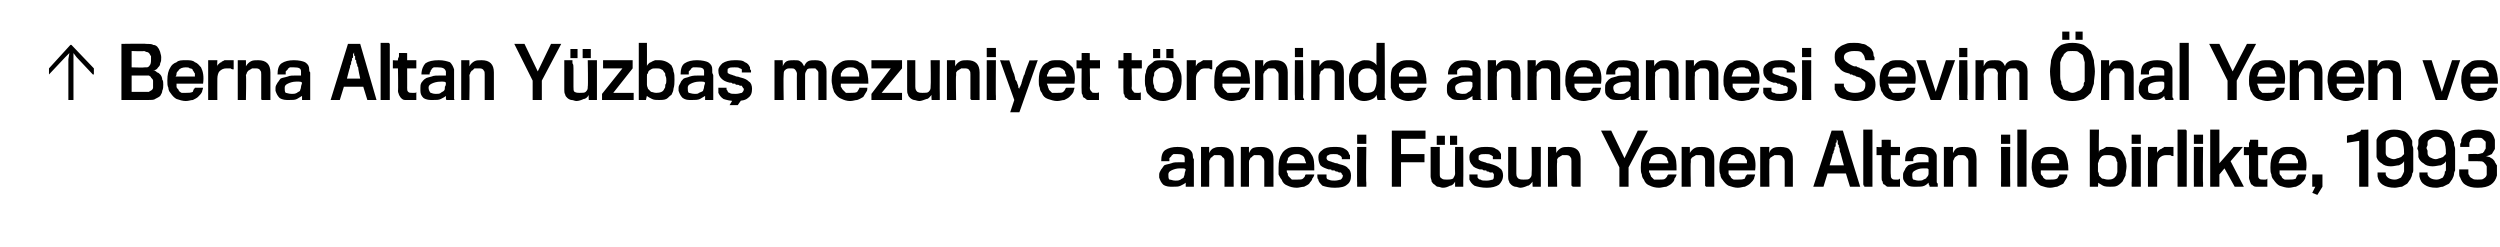
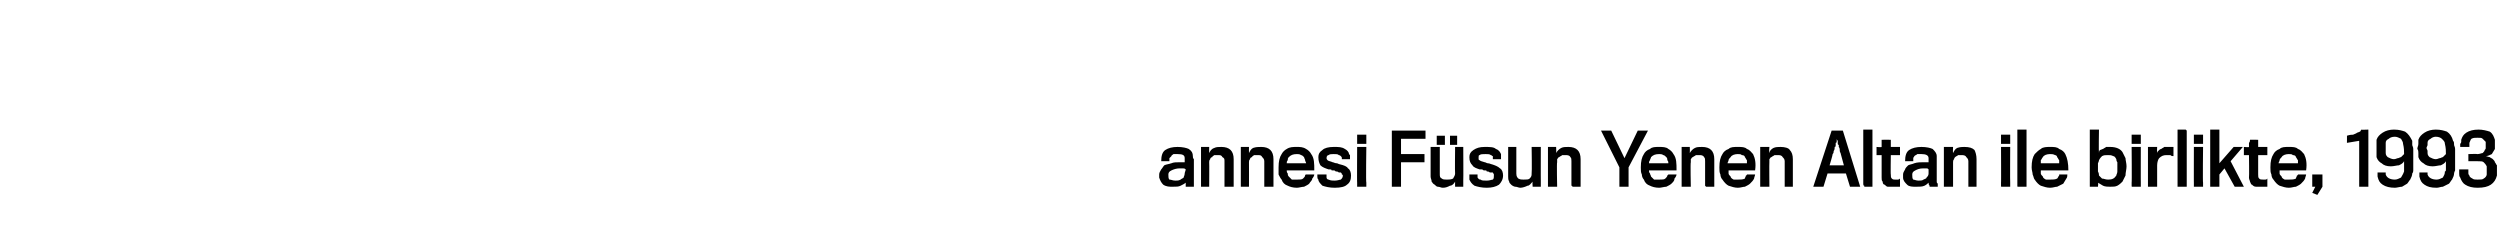
<svg xmlns="http://www.w3.org/2000/svg" version="1.1" width="245px" height="24.2px" viewBox="0 -3 245 24.2" style="top:-3px">
  <desc>Berna Altan Yüzbaş mezuniyet töreninde anneannesi Sevim Önal Yenen ve annesi Füsun Yenen Altan ile birlikte, 1993</desc>
  <defs />
  <g id="Polygon79579">
    <path d="M 116.2 15.3 C 116.2 15.3 116.2 15.3 116.2 15.2 C 116.2 15.1 116.2 15 116.2 14.9 C 116.1 15 115.9 15.1 115.7 15.2 C 115.5 15.3 115.3 15.3 114.9 15.3 C 114.6 15.3 114.3 15.3 114 15.1 C 113.8 14.9 113.7 14.7 113.6 14.4 C 113.6 14.4 113.6 14.3 113.6 14.3 C 113.6 14.2 113.6 14.1 113.6 14.1 C 113.6 13.9 113.7 13.8 113.8 13.6 C 113.9 13.5 114 13.3 114.1 13.2 C 114.3 13.1 114.5 13.1 114.8 13 C 115 12.9 115.3 12.9 115.6 12.9 C 115.7 12.9 115.8 12.9 115.9 12.9 C 116 12.9 116.1 12.9 116.1 12.9 C 116.1 12.9 116.1 12.8 116.1 12.8 C 116.1 12.7 116.1 12.6 116.1 12.5 C 116.1 12.2 115.9 12.1 115.4 12.1 C 115.3 12.1 115.1 12.1 115 12.1 C 114.9 12.2 114.8 12.2 114.8 12.3 C 114.7 12.4 114.7 12.4 114.6 12.5 C 114.6 12.6 114.6 12.7 114.6 12.8 C 114.6 12.8 113.8 12.8 113.8 12.8 C 113.8 12.3 113.9 11.9 114.2 11.7 C 114.5 11.5 114.9 11.4 115.4 11.4 C 115.9 11.4 116.3 11.5 116.5 11.6 C 116.8 11.8 116.9 12 116.9 12.3 C 116.9 12.4 116.9 12.5 117 12.6 C 117 12.7 117 12.8 117 12.9 C 117 13 117 13.1 117 13.2 C 117 13.3 117 13.4 117 13.5 C 117 13.5 117 13.6 117 13.7 C 117 13.8 117 13.9 117 14 C 117 14.1 117 14.2 117 14.3 C 117 14.4 117 14.5 117 14.6 C 117 14.6 117 14.7 117 14.8 C 117 14.9 117 14.9 117 15 C 117 15.1 117 15.1 117 15.2 C 117 15.2 117 15.3 117 15.3 C 117 15.3 116.2 15.3 116.2 15.3 Z M 116.2 13.6 C 116.1 13.5 116 13.5 115.9 13.5 C 115.9 13.5 115.8 13.5 115.6 13.5 C 115.3 13.5 115 13.6 114.8 13.7 C 114.6 13.8 114.5 13.9 114.5 14.1 C 114.5 14.3 114.5 14.5 114.6 14.6 C 114.8 14.6 114.9 14.7 115.2 14.7 C 115.4 14.7 115.5 14.7 115.7 14.6 C 115.8 14.5 115.9 14.5 116 14.4 C 116 14.3 116.1 14.2 116.1 14 C 116.1 13.9 116.2 13.7 116.2 13.6 Z M 120.9 12.6 C 120.9 13 120.9 13.4 120.9 13.7 C 120.9 14 120.9 14.2 120.9 14.4 C 120.9 14.6 120.9 14.8 120.9 14.9 C 120.9 15 120.9 15.1 120.9 15.2 C 120.9 15.2 120.9 15.3 120.9 15.3 C 120.9 15.3 120.9 15.3 120.9 15.3 C 120.9 15.3 120 15.3 120 15.3 C 120 15.3 120 15.3 120 15.3 C 120 15.3 120 15.2 120 15.2 C 120 15.1 120 15.1 120 15 C 120 14.9 120 14.7 120 14.5 C 120 14.4 120 14.1 120 13.9 C 120 13.6 120 13.2 120 12.8 C 120 12.6 120 12.5 119.8 12.4 C 119.7 12.2 119.6 12.2 119.3 12.2 C 119.2 12.2 119.1 12.2 119 12.2 C 118.9 12.3 118.8 12.3 118.8 12.4 C 118.7 12.4 118.6 12.5 118.6 12.6 C 118.5 12.7 118.5 12.8 118.5 12.9 C 118.52 12.91 118.5 15.3 118.5 15.3 L 117.7 15.3 L 117.7 11.4 L 118.5 11.4 C 118.5 11.4 118.49 11.97 118.5 12 C 118.6 11.8 118.7 11.6 119 11.5 C 119.2 11.4 119.4 11.4 119.7 11.4 C 120.1 11.4 120.4 11.5 120.6 11.7 C 120.8 11.9 120.9 12.2 120.9 12.6 Z M 124.8 12.6 C 124.8 13 124.8 13.4 124.8 13.7 C 124.8 14 124.8 14.2 124.8 14.4 C 124.8 14.6 124.8 14.8 124.8 14.9 C 124.8 15 124.8 15.1 124.8 15.2 C 124.8 15.2 124.8 15.3 124.8 15.3 C 124.8 15.3 124.8 15.3 124.8 15.3 C 124.8 15.3 123.9 15.3 123.9 15.3 C 123.9 15.3 123.9 15.3 123.9 15.3 C 123.9 15.3 123.9 15.2 123.9 15.2 C 123.9 15.1 123.9 15.1 123.9 15 C 123.9 14.9 123.9 14.7 123.9 14.5 C 123.9 14.4 123.9 14.1 123.9 13.9 C 123.9 13.6 123.9 13.2 123.9 12.8 C 123.9 12.6 123.8 12.5 123.7 12.4 C 123.6 12.2 123.5 12.2 123.2 12.2 C 123.1 12.2 123 12.2 122.9 12.2 C 122.8 12.3 122.7 12.3 122.7 12.4 C 122.6 12.4 122.5 12.5 122.5 12.6 C 122.4 12.7 122.4 12.8 122.4 12.9 C 122.41 12.91 122.4 15.3 122.4 15.3 L 121.6 15.3 L 121.6 11.4 L 122.4 11.4 C 122.4 11.4 122.39 11.97 122.4 12 C 122.5 11.8 122.6 11.6 122.8 11.5 C 123.1 11.4 123.3 11.4 123.6 11.4 C 124 11.4 124.3 11.5 124.5 11.7 C 124.7 11.9 124.8 12.2 124.8 12.6 Z M 128.8 14.1 C 128.8 14.2 128.7 14.4 128.6 14.5 C 128.6 14.7 128.4 14.8 128.3 15 C 128.2 15.1 128 15.2 127.8 15.3 C 127.6 15.3 127.3 15.4 127.1 15.4 C 126.7 15.4 126.4 15.3 126.2 15.2 C 125.9 15.1 125.7 14.9 125.6 14.6 C 125.5 14.5 125.4 14.3 125.3 14.1 C 125.3 13.9 125.3 13.7 125.3 13.4 C 125.3 12.8 125.4 12.4 125.6 12.1 C 125.7 11.9 125.9 11.7 126.1 11.6 C 126.4 11.4 126.7 11.4 127.1 11.4 C 127.4 11.4 127.7 11.4 128 11.6 C 128.2 11.7 128.4 11.9 128.5 12.1 C 128.8 12.5 128.8 13 128.8 13.7 C 128.8 13.7 126.1 13.7 126.1 13.7 C 126.1 13.8 126.1 13.9 126.2 14 C 126.2 14.1 126.2 14.2 126.3 14.3 C 126.4 14.4 126.5 14.5 126.6 14.6 C 126.7 14.6 126.9 14.6 127.1 14.6 C 127.4 14.6 127.6 14.6 127.7 14.5 C 127.8 14.4 127.9 14.3 127.9 14.2 C 127.9 14.2 127.9 14.1 128 14.1 C 128 14.1 128.8 14.1 128.8 14.1 Z M 128 13 C 128 12.9 127.9 12.8 127.9 12.7 C 127.9 12.6 127.8 12.5 127.8 12.4 C 127.7 12.3 127.6 12.2 127.5 12.2 C 127.4 12.1 127.2 12.1 127.1 12.1 C 126.7 12.1 126.5 12.2 126.3 12.4 C 126.2 12.5 126.2 12.6 126.2 12.7 C 126.1 12.8 126.1 12.9 126.1 13 C 126.1 13 128 13 128 13 Z M 132.4 14.2 C 132.4 14.6 132.3 14.9 132 15.1 C 131.8 15.3 131.4 15.4 130.8 15.4 C 130.3 15.4 129.9 15.3 129.6 15.2 C 129.4 15 129.2 14.8 129.2 14.6 C 129.1 14.5 129.1 14.4 129.1 14.3 C 129.1 14.3 129.1 14.2 129.1 14.1 C 129.1 14.1 130 14.1 130 14.1 C 130 14.1 130 14.2 130 14.2 C 130 14.3 130 14.3 130 14.4 C 130 14.5 130.1 14.6 130.2 14.6 C 130.4 14.7 130.6 14.7 130.8 14.7 C 131.1 14.7 131.3 14.6 131.4 14.6 C 131.5 14.5 131.6 14.4 131.6 14.2 C 131.6 14.2 131.6 14.1 131.5 14.1 C 131.5 14 131.5 14 131.4 13.9 C 131.4 13.9 131.3 13.9 131.2 13.9 C 131.1 13.8 131 13.8 130.9 13.8 C 130.8 13.7 130.8 13.7 130.7 13.7 C 130.6 13.7 130.6 13.7 130.5 13.7 C 130.5 13.6 130.4 13.6 130.3 13.6 C 130.3 13.6 130.2 13.6 130.2 13.6 C 129.9 13.5 129.6 13.4 129.4 13.2 C 129.3 13 129.2 12.8 129.2 12.4 C 129.2 12.1 129.3 11.9 129.6 11.7 C 129.8 11.5 130.2 11.4 130.7 11.4 C 131.2 11.4 131.5 11.4 131.8 11.6 C 132 11.7 132.2 11.9 132.2 12.1 C 132.3 12.2 132.3 12.2 132.3 12.2 C 132.3 12.3 132.3 12.3 132.3 12.4 C 132.3 12.4 132.3 12.5 132.3 12.5 C 132.3 12.6 132.3 12.6 132.3 12.6 C 132.3 12.6 131.5 12.6 131.5 12.6 C 131.5 12.6 131.5 12.6 131.5 12.5 C 131.5 12.4 131.5 12.4 131.4 12.3 C 131.4 12.3 131.3 12.2 131.2 12.2 C 131.1 12.1 131 12.1 130.7 12.1 C 130.5 12.1 130.3 12.1 130.2 12.2 C 130.1 12.2 130 12.3 130 12.5 C 130 12.6 130.1 12.7 130.1 12.7 C 130.2 12.8 130.4 12.8 130.6 12.9 C 130.7 12.9 130.8 13 131 13 C 131.1 13 131.2 13.1 131.3 13.1 C 131.7 13.2 132 13.3 132.1 13.5 C 132.3 13.6 132.4 13.9 132.4 14.2 Z M 133 11.1 L 133 10.2 L 133.9 10.2 L 133.9 11.1 L 133 11.1 Z M 133 15.3 C 133 15.3 133 15.3 133 15.2 C 133 15.2 133 15.1 133 14.9 C 132.98 14.95 133 11.4 133 11.4 L 133.9 11.4 C 133.9 11.4 133.85 14.93 133.9 14.9 C 133.9 15.1 133.9 15.1 133.9 15.2 C 133.9 15.3 133.9 15.3 133.9 15.3 C 133.9 15.3 133 15.3 133 15.3 Z M 137.3 10.6 L 137.3 12.1 L 139.6 12.1 L 139.6 12.9 L 137.3 12.9 L 137.3 15.3 L 136.4 15.3 L 136.4 9.8 L 139.7 9.8 L 139.7 10.6 L 137.3 10.6 Z M 143.4 15.3 C 143.44 15.3 142.6 15.3 142.6 15.3 C 142.6 15.3 142.59 14.84 142.6 14.8 C 142.5 15 142.3 15.2 142.1 15.2 C 141.9 15.3 141.7 15.4 141.4 15.4 C 141.2 15.4 141.1 15.3 140.9 15.3 C 140.8 15.3 140.7 15.2 140.6 15.1 C 140.4 15 140.4 14.9 140.3 14.8 C 140.3 14.6 140.2 14.5 140.2 14.3 C 140.2 13.8 140.2 13.3 140.2 13 C 140.2 12.6 140.2 12.3 140.2 12.1 C 140.2 11.9 140.2 11.7 140.2 11.6 C 140.2 11.5 140.2 11.5 140.2 11.4 C 140.2 11.4 141.1 11.4 141.1 11.4 C 141.1 11.4 141.1 11.5 141.1 11.7 C 141.1 11.8 141.1 12 141.1 12.2 C 141.1 12.4 141.1 12.7 141.1 13 C 141.1 13.4 141.1 13.7 141.1 14 C 141.1 14.3 141.1 14.4 141.3 14.5 C 141.4 14.6 141.6 14.6 141.8 14.6 C 142 14.6 142.2 14.6 142.4 14.5 C 142.5 14.3 142.6 14.2 142.6 14 C 142.57 13.97 142.6 11.4 142.6 11.4 L 143.4 11.4 C 143.4 11.4 143.42 14.73 143.4 14.7 C 143.4 14.9 143.4 15 143.4 15.1 C 143.4 15.2 143.4 15.3 143.4 15.3 Z M 142.1 11.2 L 142.1 10.3 L 142.8 10.3 L 142.8 11.2 L 142.1 11.2 Z M 140.8 11.2 L 140.8 10.3 L 141.6 10.3 L 141.6 11.2 L 140.8 11.2 Z M 147.3 14.2 C 147.3 14.6 147.1 14.9 146.9 15.1 C 146.6 15.3 146.2 15.4 145.7 15.4 C 145.2 15.4 144.8 15.3 144.5 15.2 C 144.2 15 144.1 14.8 144 14.6 C 144 14.5 144 14.4 144 14.3 C 144 14.3 144 14.2 144 14.1 C 144 14.1 144.8 14.1 144.8 14.1 C 144.8 14.1 144.8 14.2 144.8 14.2 C 144.8 14.3 144.8 14.3 144.8 14.4 C 144.9 14.5 144.9 14.6 145.1 14.6 C 145.2 14.7 145.4 14.7 145.7 14.7 C 146 14.7 146.2 14.6 146.3 14.6 C 146.4 14.5 146.4 14.4 146.4 14.2 C 146.4 14.2 146.4 14.1 146.4 14.1 C 146.4 14 146.3 14 146.3 13.9 C 146.2 13.9 146.1 13.9 146 13.9 C 145.9 13.8 145.8 13.8 145.7 13.8 C 145.7 13.7 145.6 13.7 145.6 13.7 C 145.5 13.7 145.4 13.7 145.4 13.7 C 145.3 13.6 145.2 13.6 145.2 13.6 C 145.1 13.6 145.1 13.6 145 13.6 C 144.7 13.5 144.4 13.4 144.3 13.2 C 144.1 13 144 12.8 144 12.4 C 144 12.1 144.1 11.9 144.4 11.7 C 144.7 11.5 145 11.4 145.5 11.4 C 146 11.4 146.4 11.4 146.6 11.6 C 146.9 11.7 147 11.9 147.1 12.1 C 147.1 12.2 147.1 12.2 147.1 12.2 C 147.1 12.3 147.1 12.3 147.1 12.4 C 147.1 12.4 147.1 12.5 147.1 12.5 C 147.1 12.6 147.1 12.6 147.1 12.6 C 147.1 12.6 146.3 12.6 146.3 12.6 C 146.3 12.6 146.3 12.6 146.3 12.5 C 146.3 12.4 146.3 12.4 146.3 12.3 C 146.2 12.3 146.2 12.2 146.1 12.2 C 146 12.1 145.8 12.1 145.6 12.1 C 145.3 12.1 145.1 12.1 145 12.2 C 144.9 12.2 144.9 12.3 144.9 12.5 C 144.9 12.6 144.9 12.7 145 12.7 C 145.1 12.8 145.2 12.8 145.5 12.9 C 145.6 12.9 145.7 13 145.8 13 C 146 13 146.1 13.1 146.2 13.1 C 146.5 13.2 146.8 13.3 147 13.5 C 147.2 13.6 147.3 13.9 147.3 14.2 Z M 151 15.3 C 151.01 15.3 150.2 15.3 150.2 15.3 C 150.2 15.3 150.16 14.84 150.2 14.8 C 150 15 149.9 15.2 149.7 15.2 C 149.5 15.3 149.2 15.4 149 15.4 C 148.8 15.4 148.7 15.3 148.5 15.3 C 148.4 15.3 148.2 15.2 148.1 15.1 C 148 15 147.9 14.9 147.9 14.8 C 147.8 14.6 147.8 14.5 147.8 14.3 C 147.8 13.8 147.8 13.3 147.8 13 C 147.8 12.6 147.8 12.3 147.8 12.1 C 147.8 11.9 147.8 11.7 147.8 11.6 C 147.8 11.5 147.8 11.5 147.8 11.4 C 147.8 11.4 148.6 11.4 148.6 11.4 C 148.6 11.4 148.6 11.5 148.6 11.7 C 148.6 11.8 148.6 12 148.6 12.2 C 148.6 12.4 148.6 12.7 148.6 13 C 148.6 13.4 148.6 13.7 148.6 14 C 148.6 14.3 148.7 14.4 148.8 14.5 C 149 14.6 149.1 14.6 149.3 14.6 C 149.6 14.6 149.8 14.6 149.9 14.5 C 150.1 14.3 150.1 14.2 150.1 14 C 150.14 13.97 150.1 11.4 150.1 11.4 L 151 11.4 C 151 11.4 150.99 14.73 151 14.7 C 151 14.9 151 15 151 15.1 C 151 15.2 151 15.3 151 15.3 Z M 154.9 12.6 C 154.9 13 154.9 13.4 154.9 13.7 C 154.9 14 154.9 14.2 154.9 14.4 C 154.9 14.6 154.9 14.8 154.9 14.9 C 154.9 15 154.9 15.1 154.9 15.2 C 154.9 15.2 154.9 15.3 154.9 15.3 C 154.9 15.3 154.9 15.3 154.9 15.3 C 154.9 15.3 154.1 15.3 154.1 15.3 C 154.1 15.3 154.1 15.3 154.1 15.3 C 154.1 15.3 154.1 15.2 154 15.2 C 154 15.1 154 15.1 154 15 C 154 14.9 154 14.7 154 14.5 C 154 14.4 154 14.1 154 13.9 C 154 13.6 154 13.2 154 12.8 C 154 12.6 154 12.5 153.9 12.4 C 153.8 12.2 153.6 12.2 153.4 12.2 C 153.3 12.2 153.2 12.2 153.1 12.2 C 153 12.3 152.9 12.3 152.8 12.4 C 152.7 12.4 152.7 12.5 152.6 12.6 C 152.6 12.7 152.6 12.8 152.6 12.9 C 152.55 12.91 152.6 15.3 152.6 15.3 L 151.7 15.3 L 151.7 11.4 L 152.5 11.4 C 152.5 11.4 152.53 11.97 152.5 12 C 152.6 11.8 152.8 11.6 153 11.5 C 153.2 11.4 153.4 11.4 153.7 11.4 C 154.1 11.4 154.4 11.5 154.6 11.7 C 154.8 11.9 154.9 12.2 154.9 12.6 Z M 159.6 13.4 L 159.6 15.3 L 158.7 15.3 L 158.7 13.4 L 156.9 9.8 L 157.9 9.8 L 159.2 12.5 L 160.5 9.8 L 161.5 9.8 L 159.6 13.4 Z M 164.3 14.1 C 164.3 14.2 164.2 14.4 164.1 14.5 C 164.1 14.7 164 14.8 163.8 15 C 163.7 15.1 163.5 15.2 163.3 15.3 C 163.1 15.3 162.8 15.4 162.6 15.4 C 162.2 15.4 161.9 15.3 161.7 15.2 C 161.4 15.1 161.2 14.9 161.1 14.6 C 161 14.5 160.9 14.3 160.9 14.1 C 160.8 13.9 160.8 13.7 160.8 13.4 C 160.8 12.8 160.9 12.4 161.1 12.1 C 161.2 11.9 161.4 11.7 161.7 11.6 C 161.9 11.4 162.2 11.4 162.6 11.4 C 162.9 11.4 163.3 11.4 163.5 11.6 C 163.7 11.7 163.9 11.9 164 12.1 C 164.3 12.5 164.3 13 164.3 13.7 C 164.3 13.7 161.6 13.7 161.6 13.7 C 161.6 13.8 161.6 13.9 161.7 14 C 161.7 14.1 161.8 14.2 161.8 14.3 C 161.9 14.4 162 14.5 162.1 14.6 C 162.3 14.6 162.4 14.6 162.6 14.6 C 162.9 14.6 163.1 14.6 163.2 14.5 C 163.3 14.4 163.4 14.3 163.4 14.2 C 163.4 14.2 163.5 14.1 163.5 14.1 C 163.5 14.1 164.3 14.1 164.3 14.1 Z M 163.5 13 C 163.5 12.9 163.5 12.8 163.4 12.7 C 163.4 12.6 163.4 12.5 163.3 12.4 C 163.2 12.3 163.1 12.2 163 12.2 C 162.9 12.1 162.7 12.1 162.6 12.1 C 162.2 12.1 162 12.2 161.8 12.4 C 161.8 12.5 161.7 12.6 161.7 12.7 C 161.6 12.8 161.6 12.9 161.6 13 C 161.6 13 163.5 13 163.5 13 Z M 168 12.6 C 168 13 168 13.4 168 13.7 C 168 14 168 14.2 168 14.4 C 168 14.6 168 14.8 168 14.9 C 168 15 168 15.1 168 15.2 C 168 15.2 168 15.3 168 15.3 C 168 15.3 168 15.3 168 15.3 C 168 15.3 167.2 15.3 167.2 15.3 C 167.2 15.3 167.2 15.3 167.2 15.3 C 167.2 15.3 167.1 15.2 167.1 15.2 C 167.1 15.1 167.1 15.1 167.1 15 C 167.1 14.9 167.1 14.7 167.1 14.5 C 167.1 14.4 167.1 14.1 167.1 13.9 C 167.1 13.6 167.1 13.2 167.1 12.8 C 167.1 12.6 167.1 12.5 167 12.4 C 166.9 12.2 166.7 12.2 166.5 12.2 C 166.4 12.2 166.3 12.2 166.2 12.2 C 166.1 12.3 166 12.3 165.9 12.4 C 165.8 12.4 165.8 12.5 165.7 12.6 C 165.7 12.7 165.7 12.8 165.7 12.9 C 165.65 12.91 165.7 15.3 165.7 15.3 L 164.8 15.3 L 164.8 11.4 L 165.6 11.4 C 165.6 11.4 165.62 11.97 165.6 12 C 165.7 11.8 165.9 11.6 166.1 11.5 C 166.3 11.4 166.5 11.4 166.8 11.4 C 167.2 11.4 167.5 11.5 167.7 11.7 C 167.9 11.9 168 12.2 168 12.6 Z M 172 14.1 C 172 14.2 171.9 14.4 171.9 14.5 C 171.8 14.7 171.7 14.8 171.5 15 C 171.4 15.1 171.2 15.2 171 15.3 C 170.8 15.3 170.6 15.4 170.3 15.4 C 170 15.4 169.7 15.3 169.4 15.2 C 169.2 15.1 169 14.9 168.8 14.6 C 168.7 14.5 168.6 14.3 168.6 14.1 C 168.5 13.9 168.5 13.7 168.5 13.4 C 168.5 12.8 168.6 12.4 168.8 12.1 C 168.9 11.9 169.1 11.7 169.4 11.6 C 169.6 11.4 169.9 11.4 170.3 11.4 C 170.7 11.4 171 11.4 171.2 11.6 C 171.5 11.7 171.6 11.9 171.8 12.1 C 172 12.5 172.1 13 172 13.7 C 172 13.7 169.4 13.7 169.4 13.7 C 169.4 13.8 169.4 13.9 169.4 14 C 169.4 14.1 169.5 14.2 169.6 14.3 C 169.6 14.4 169.7 14.5 169.9 14.6 C 170 14.6 170.1 14.6 170.3 14.6 C 170.6 14.6 170.8 14.6 171 14.5 C 171 14.4 171.1 14.3 171.1 14.2 C 171.2 14.2 171.2 14.1 171.2 14.1 C 171.2 14.1 172 14.1 172 14.1 Z M 171.2 13 C 171.2 12.9 171.2 12.8 171.2 12.7 C 171.1 12.6 171.1 12.5 171 12.4 C 171 12.3 170.9 12.2 170.7 12.2 C 170.6 12.1 170.5 12.1 170.3 12.1 C 170 12.1 169.7 12.2 169.6 12.4 C 169.5 12.5 169.4 12.6 169.4 12.7 C 169.4 12.8 169.3 12.9 169.3 13 C 169.3 13 171.2 13 171.2 13 Z M 175.7 12.6 C 175.7 13 175.7 13.4 175.7 13.7 C 175.7 14 175.7 14.2 175.7 14.4 C 175.7 14.6 175.7 14.8 175.7 14.9 C 175.7 15 175.7 15.1 175.7 15.2 C 175.7 15.2 175.7 15.3 175.7 15.3 C 175.7 15.3 175.7 15.3 175.7 15.3 C 175.7 15.3 174.9 15.3 174.9 15.3 C 174.9 15.3 174.9 15.3 174.9 15.3 C 174.9 15.3 174.9 15.2 174.9 15.2 C 174.9 15.1 174.9 15.1 174.9 15 C 174.9 14.9 174.9 14.7 174.9 14.5 C 174.9 14.4 174.9 14.1 174.9 13.9 C 174.9 13.6 174.9 13.2 174.9 12.8 C 174.9 12.6 174.8 12.5 174.7 12.4 C 174.6 12.2 174.4 12.2 174.2 12.2 C 174.1 12.2 174 12.2 173.9 12.2 C 173.8 12.3 173.7 12.3 173.6 12.4 C 173.5 12.4 173.5 12.5 173.4 12.6 C 173.4 12.7 173.4 12.8 173.4 12.9 C 173.38 12.91 173.4 15.3 173.4 15.3 L 172.5 15.3 L 172.5 11.4 L 173.4 11.4 C 173.4 11.4 173.35 11.97 173.4 12 C 173.4 11.8 173.6 11.6 173.8 11.5 C 174 11.4 174.3 11.4 174.5 11.4 C 174.9 11.4 175.3 11.5 175.4 11.7 C 175.6 11.9 175.7 12.2 175.7 12.6 Z M 178.7 15.3 L 177.7 15.3 L 179.5 9.8 L 180.6 9.8 L 182.3 15.3 L 181.3 15.3 L 180.9 14 L 179.1 14 L 178.7 15.3 Z M 180.4 12.1 C 180.4 12 180.3 11.9 180.3 11.8 C 180.3 11.7 180.3 11.5 180.2 11.4 C 180.2 11.4 180.2 11.3 180.2 11.2 C 180.1 11.2 180.1 11.1 180.1 11.1 C 180.1 11.1 180.1 11.1 180.1 11 C 180.1 11 180.1 10.9 180.1 10.8 C 180.1 10.8 180 10.7 180 10.6 C 180 10.7 180 10.8 180 10.8 C 180 10.9 180 11 179.9 11 C 179.9 11.1 179.9 11.1 179.9 11.1 C 179.9 11.1 179.9 11.2 179.9 11.2 C 179.9 11.3 179.9 11.4 179.8 11.4 C 179.8 11.5 179.8 11.7 179.7 11.8 C 179.7 11.9 179.7 12 179.6 12.1 C 179.62 12.15 179.3 13.2 179.3 13.2 L 180.7 13.2 C 180.7 13.2 180.42 12.15 180.4 12.1 Z M 182.7 15.3 C 182.7 15.3 182.7 15.3 182.7 15.2 C 182.6 15.2 182.6 15.1 182.6 15 C 182.6 15 182.6 10.1 182.6 10.1 C 182.6 10 182.6 10 182.6 9.9 C 182.6 9.8 182.6 9.8 182.6 9.7 C 182.6 9.7 183.5 9.7 183.5 9.7 C 183.5 9.7 183.5 9.8 183.5 9.8 C 183.5 9.9 183.5 10 183.5 10 C 183.5 10 183.5 15 183.5 15 C 183.5 15.1 183.5 15.1 183.5 15.2 C 183.5 15.2 183.5 15.3 183.5 15.3 C 183.5 15.3 182.7 15.3 182.7 15.3 Z M 185.3 12.2 C 185.3 12.2 185.27 14.14 185.3 14.1 C 185.3 14.3 185.3 14.4 185.4 14.5 C 185.5 14.6 185.6 14.6 185.7 14.6 C 185.8 14.6 185.9 14.6 186 14.6 C 186 14.6 186.1 14.6 186.2 14.5 C 186.2 14.5 186.2 15.3 186.2 15.3 C 186.1 15.3 186 15.3 185.8 15.3 C 185.7 15.3 185.6 15.3 185.4 15.3 C 185.3 15.3 185.1 15.3 185 15.3 C 184.9 15.3 184.8 15.2 184.7 15.1 C 184.6 15.1 184.5 15 184.5 14.8 C 184.4 14.7 184.4 14.6 184.4 14.4 C 184.4 14.4 184.4 12.2 184.4 12.2 L 183.9 12.2 L 183.9 11.4 C 183.9 11.4 184.38 11.45 184.4 11.4 C 184.4 11.4 184.4 11.4 184.4 11.3 C 184.4 11.2 184.4 11.1 184.4 11 C 184.4 10.9 184.4 10.8 184.4 10.7 C 184.42 10.68 185.3 10.7 185.3 10.7 L 185.3 11.4 L 186.2 11.4 L 186.2 12.2 L 185.3 12.2 Z M 189.1 15.3 C 189.1 15.3 189.1 15.3 189.1 15.2 C 189 15.1 189 15 189 14.9 C 188.9 15 188.8 15.1 188.6 15.2 C 188.4 15.3 188.1 15.3 187.8 15.3 C 187.4 15.3 187.1 15.3 186.9 15.1 C 186.7 14.9 186.5 14.7 186.5 14.4 C 186.5 14.4 186.5 14.3 186.5 14.3 C 186.5 14.2 186.5 14.1 186.5 14.1 C 186.5 13.9 186.6 13.8 186.7 13.6 C 186.7 13.5 186.9 13.3 187 13.2 C 187.2 13.1 187.4 13.1 187.6 13 C 187.9 12.9 188.2 12.9 188.5 12.9 C 188.6 12.9 188.7 12.9 188.8 12.9 C 188.9 12.9 188.9 12.9 189 12.9 C 189 12.9 189 12.8 189 12.8 C 189 12.7 189 12.6 189 12.5 C 189 12.2 188.7 12.1 188.3 12.1 C 188.1 12.1 188 12.1 187.9 12.1 C 187.8 12.2 187.7 12.2 187.6 12.3 C 187.6 12.4 187.5 12.4 187.5 12.5 C 187.5 12.6 187.5 12.7 187.5 12.8 C 187.5 12.8 186.7 12.8 186.7 12.8 C 186.7 12.3 186.8 11.9 187.1 11.7 C 187.4 11.5 187.8 11.4 188.3 11.4 C 188.8 11.4 189.2 11.5 189.4 11.6 C 189.6 11.8 189.8 12 189.8 12.3 C 189.8 12.4 189.8 12.5 189.8 12.6 C 189.8 12.7 189.8 12.8 189.8 12.9 C 189.8 13 189.8 13.1 189.8 13.2 C 189.8 13.3 189.8 13.4 189.8 13.5 C 189.8 13.5 189.8 13.6 189.8 13.7 C 189.8 13.8 189.8 13.9 189.8 14 C 189.8 14.1 189.8 14.2 189.8 14.3 C 189.8 14.4 189.8 14.5 189.8 14.6 C 189.8 14.6 189.8 14.7 189.8 14.8 C 189.8 14.9 189.8 14.9 189.9 15 C 189.9 15.1 189.9 15.1 189.9 15.2 C 189.9 15.2 189.9 15.3 189.9 15.3 C 189.9 15.3 189.1 15.3 189.1 15.3 Z M 189 13.6 C 188.9 13.5 188.9 13.5 188.8 13.5 C 188.7 13.5 188.6 13.5 188.5 13.5 C 188.1 13.5 187.9 13.6 187.7 13.7 C 187.5 13.8 187.4 13.9 187.4 14.1 C 187.4 14.3 187.4 14.5 187.5 14.6 C 187.6 14.6 187.8 14.7 188 14.7 C 188.2 14.7 188.4 14.7 188.5 14.6 C 188.7 14.5 188.8 14.5 188.8 14.4 C 188.9 14.3 189 14.2 189 14 C 189 13.9 189 13.7 189 13.6 Z M 193.7 12.6 C 193.7 13 193.7 13.4 193.7 13.7 C 193.7 14 193.7 14.2 193.7 14.4 C 193.7 14.6 193.7 14.8 193.7 14.9 C 193.7 15 193.7 15.1 193.7 15.2 C 193.7 15.2 193.7 15.3 193.7 15.3 C 193.7 15.3 193.8 15.3 193.8 15.3 C 193.8 15.3 192.9 15.3 192.9 15.3 C 192.9 15.3 192.9 15.3 192.9 15.3 C 192.9 15.3 192.9 15.2 192.9 15.2 C 192.9 15.1 192.9 15.1 192.9 15 C 192.9 14.9 192.9 14.7 192.9 14.5 C 192.9 14.4 192.9 14.1 192.9 13.9 C 192.9 13.6 192.9 13.2 192.9 12.8 C 192.9 12.6 192.8 12.5 192.7 12.4 C 192.6 12.2 192.4 12.2 192.2 12.2 C 192.1 12.2 192 12.2 191.9 12.2 C 191.8 12.3 191.7 12.3 191.6 12.4 C 191.6 12.4 191.5 12.5 191.5 12.6 C 191.4 12.7 191.4 12.8 191.4 12.9 C 191.4 12.91 191.4 15.3 191.4 15.3 L 190.5 15.3 L 190.5 11.4 L 191.4 11.4 C 191.4 11.4 191.37 11.97 191.4 12 C 191.5 11.8 191.6 11.6 191.8 11.5 C 192.1 11.4 192.3 11.4 192.5 11.4 C 193 11.4 193.3 11.5 193.5 11.7 C 193.6 11.9 193.7 12.2 193.7 12.6 Z M 196.1 11.1 L 196.1 10.2 L 197 10.2 L 197 11.1 L 196.1 11.1 Z M 196.2 15.3 C 196.1 15.3 196.1 15.3 196.1 15.2 C 196.1 15.2 196.1 15.1 196.1 14.9 C 196.12 14.95 196.1 11.4 196.1 11.4 L 197 11.4 C 197 11.4 196.98 14.93 197 14.9 C 197 15.1 197 15.1 197 15.2 C 197 15.3 197 15.3 197 15.3 C 197 15.3 196.2 15.3 196.2 15.3 Z M 197.8 15.3 C 197.7 15.3 197.7 15.3 197.7 15.2 C 197.7 15.2 197.7 15.1 197.7 15 C 197.7 15 197.7 10.1 197.7 10.1 C 197.7 10 197.7 10 197.7 9.9 C 197.7 9.8 197.7 9.8 197.7 9.7 C 197.7 9.7 198.6 9.7 198.6 9.7 C 198.6 9.7 198.6 9.8 198.6 9.8 C 198.6 9.9 198.6 10 198.6 10 C 198.6 10 198.6 15 198.6 15 C 198.6 15.1 198.6 15.1 198.6 15.2 C 198.6 15.2 198.6 15.3 198.6 15.3 C 198.6 15.3 197.8 15.3 197.8 15.3 Z M 202.6 14.1 C 202.6 14.2 202.6 14.4 202.5 14.5 C 202.4 14.7 202.3 14.8 202.2 15 C 202 15.1 201.8 15.2 201.6 15.3 C 201.4 15.3 201.2 15.4 200.9 15.4 C 200.6 15.4 200.3 15.3 200 15.2 C 199.8 15.1 199.6 14.9 199.4 14.6 C 199.3 14.5 199.3 14.3 199.2 14.1 C 199.2 13.9 199.1 13.7 199.1 13.4 C 199.1 12.8 199.2 12.4 199.4 12.1 C 199.6 11.9 199.8 11.7 200 11.6 C 200.2 11.4 200.6 11.4 200.9 11.4 C 201.3 11.4 201.6 11.4 201.8 11.6 C 202.1 11.7 202.3 11.9 202.4 12.1 C 202.6 12.5 202.7 13 202.7 13.7 C 202.7 13.7 200 13.7 200 13.7 C 200 13.8 200 13.9 200 14 C 200 14.1 200.1 14.2 200.2 14.3 C 200.2 14.4 200.3 14.5 200.5 14.6 C 200.6 14.6 200.8 14.6 200.9 14.6 C 201.2 14.6 201.4 14.6 201.6 14.5 C 201.7 14.4 201.7 14.3 201.8 14.2 C 201.8 14.2 201.8 14.1 201.8 14.1 C 201.8 14.1 202.6 14.1 202.6 14.1 Z M 201.8 13 C 201.8 12.9 201.8 12.8 201.8 12.7 C 201.7 12.6 201.7 12.5 201.6 12.4 C 201.6 12.3 201.5 12.2 201.4 12.2 C 201.2 12.1 201.1 12.1 200.9 12.1 C 200.6 12.1 200.3 12.2 200.2 12.4 C 200.1 12.5 200.1 12.6 200 12.7 C 200 12.8 200 12.9 200 13 C 200 13 201.8 13 201.8 13 Z M 206.8 11.4 C 207.4 11.4 207.8 11.6 208 11.9 C 208.1 12.1 208.2 12.3 208.3 12.5 C 208.3 12.7 208.4 13 208.4 13.3 C 208.4 13.6 208.3 13.9 208.3 14.2 C 208.2 14.4 208.1 14.6 208 14.8 C 207.9 14.9 207.7 15.1 207.5 15.2 C 207.3 15.3 207.1 15.3 206.8 15.3 C 206.6 15.3 206.3 15.3 206.1 15.2 C 205.9 15.1 205.8 15 205.6 14.9 C 205.65 14.85 205.6 15.3 205.6 15.3 L 204.8 15.3 L 204.8 9.7 L 205.7 9.7 C 205.7 9.7 205.66 11.95 205.7 12 C 205.7 11.9 205.7 11.8 205.8 11.7 C 205.9 11.7 206 11.6 206.1 11.6 C 206.2 11.5 206.3 11.5 206.4 11.4 C 206.5 11.4 206.7 11.4 206.8 11.4 Z M 206.6 12.2 C 206.3 12.2 206.2 12.2 206 12.3 C 205.9 12.4 205.8 12.5 205.7 12.7 C 205.7 12.7 205.7 12.8 205.6 13 C 205.6 13.1 205.6 13.2 205.6 13.4 C 205.6 13.6 205.6 13.7 205.6 13.8 C 205.7 14 205.7 14.1 205.7 14.2 C 205.8 14.3 205.9 14.4 206 14.5 C 206.2 14.5 206.3 14.6 206.6 14.6 C 207 14.6 207.2 14.5 207.4 14.2 C 207.4 14.1 207.5 14 207.5 13.8 C 207.5 13.7 207.5 13.5 207.5 13.4 C 207.5 13.2 207.5 13.1 207.5 12.9 C 207.4 12.8 207.4 12.6 207.4 12.6 C 207.3 12.4 207.2 12.3 207.1 12.3 C 206.9 12.2 206.8 12.2 206.6 12.2 Z M 208.9 11.1 L 208.9 10.2 L 209.8 10.2 L 209.8 11.1 L 208.9 11.1 Z M 209 15.3 C 208.9 15.3 208.9 15.3 208.9 15.2 C 208.9 15.2 208.9 15.1 208.9 14.9 C 208.93 14.95 208.9 11.4 208.9 11.4 L 209.8 11.4 C 209.8 11.4 209.79 14.93 209.8 14.9 C 209.8 15.1 209.8 15.1 209.8 15.2 C 209.8 15.3 209.8 15.3 209.8 15.3 C 209.8 15.3 209 15.3 209 15.3 Z M 213 12.3 C 212.9 12.3 212.8 12.3 212.7 12.2 C 212.6 12.2 212.4 12.2 212.3 12.2 C 212 12.2 211.8 12.3 211.6 12.5 C 211.5 12.6 211.4 12.9 211.4 13.2 C 211.4 13.21 211.4 15.3 211.4 15.3 L 210.5 15.3 L 210.5 11.4 L 211.4 11.4 C 211.4 11.4 211.37 12.04 211.4 12 C 211.4 11.9 211.4 11.9 211.5 11.8 C 211.6 11.7 211.7 11.6 211.8 11.6 C 211.9 11.5 212 11.5 212.1 11.4 C 212.2 11.4 212.3 11.4 212.4 11.4 C 212.6 11.4 212.7 11.4 212.8 11.4 C 212.9 11.4 212.9 11.4 213 11.4 C 213 11.4 213 12.3 213 12.3 Z M 213.4 15.3 C 213.4 15.3 213.4 15.3 213.4 15.2 C 213.4 15.2 213.4 15.1 213.4 15 C 213.4 15 213.4 10.1 213.4 10.1 C 213.4 10 213.4 10 213.4 9.9 C 213.4 9.8 213.4 9.8 213.4 9.7 C 213.4 9.7 214.2 9.7 214.2 9.7 C 214.2 9.7 214.3 9.8 214.3 9.8 C 214.3 9.9 214.3 10 214.3 10 C 214.3 10 214.3 15 214.3 15 C 214.3 15.1 214.3 15.1 214.3 15.2 C 214.3 15.2 214.3 15.3 214.3 15.3 C 214.3 15.3 213.4 15.3 213.4 15.3 Z M 215 11.1 L 215 10.2 L 215.9 10.2 L 215.9 11.1 L 215 11.1 Z M 215 15.3 C 215 15.3 215 15.3 215 15.2 C 215 15.2 215 15.1 215 14.9 C 214.99 14.95 215 11.4 215 11.4 L 215.9 11.4 C 215.9 11.4 215.86 14.93 215.9 14.9 C 215.9 15.1 215.9 15.1 215.9 15.2 C 215.9 15.3 215.9 15.3 215.9 15.3 C 215.9 15.3 215 15.3 215 15.3 Z M 219 15.3 L 218 13.5 L 217.5 14.1 L 217.5 15.3 L 216.6 15.3 L 216.6 9.7 L 217.5 9.7 L 217.5 13 L 218.9 11.4 L 219.8 11.4 L 218.6 12.8 L 219.9 15.3 L 219 15.3 Z M 221.3 12.2 C 221.3 12.2 221.3 14.14 221.3 14.1 C 221.3 14.3 221.3 14.4 221.4 14.5 C 221.5 14.6 221.6 14.6 221.8 14.6 C 221.8 14.6 221.9 14.6 222 14.6 C 222.1 14.6 222.1 14.6 222.2 14.5 C 222.2 14.5 222.2 15.3 222.2 15.3 C 222.1 15.3 222 15.3 221.9 15.3 C 221.7 15.3 221.6 15.3 221.4 15.3 C 221.3 15.3 221.2 15.3 221.1 15.3 C 220.9 15.3 220.8 15.2 220.7 15.1 C 220.6 15.1 220.6 15 220.5 14.8 C 220.5 14.7 220.4 14.6 220.4 14.4 C 220.43 14.4 220.4 12.2 220.4 12.2 L 219.9 12.2 L 219.9 11.4 C 219.9 11.4 220.42 11.45 220.4 11.4 C 220.4 11.4 220.4 11.4 220.4 11.3 C 220.4 11.2 220.4 11.1 220.4 11 C 220.5 10.9 220.5 10.8 220.5 10.7 C 220.45 10.68 221.3 10.7 221.3 10.7 L 221.3 11.4 L 222.2 11.4 L 222.2 12.2 L 221.3 12.2 Z M 226 14.1 C 226 14.2 225.9 14.4 225.9 14.5 C 225.8 14.7 225.7 14.8 225.5 15 C 225.4 15.1 225.2 15.2 225 15.3 C 224.8 15.3 224.6 15.4 224.3 15.4 C 224 15.4 223.7 15.3 223.4 15.2 C 223.2 15.1 223 14.9 222.8 14.6 C 222.7 14.5 222.6 14.3 222.6 14.1 C 222.5 13.9 222.5 13.7 222.5 13.4 C 222.5 12.8 222.6 12.4 222.8 12.1 C 222.9 11.9 223.1 11.7 223.4 11.6 C 223.6 11.4 223.9 11.4 224.3 11.4 C 224.7 11.4 225 11.4 225.2 11.6 C 225.5 11.7 225.6 11.9 225.8 12.1 C 226 12.5 226.1 13 226 13.7 C 226 13.7 223.4 13.7 223.4 13.7 C 223.4 13.8 223.4 13.9 223.4 14 C 223.4 14.1 223.5 14.2 223.6 14.3 C 223.6 14.4 223.7 14.5 223.9 14.6 C 224 14.6 224.1 14.6 224.3 14.6 C 224.6 14.6 224.8 14.6 225 14.5 C 225 14.4 225.1 14.3 225.1 14.2 C 225.2 14.2 225.2 14.1 225.2 14.1 C 225.2 14.1 226 14.1 226 14.1 Z M 225.2 13 C 225.2 12.9 225.2 12.8 225.2 12.7 C 225.1 12.6 225.1 12.5 225 12.4 C 225 12.3 224.9 12.2 224.7 12.2 C 224.6 12.1 224.5 12.1 224.3 12.1 C 224 12.1 223.7 12.2 223.6 12.4 C 223.5 12.5 223.4 12.6 223.4 12.7 C 223.4 12.8 223.3 12.9 223.3 13 C 223.3 13 225.2 13 225.2 13 Z M 227.1 16.1 L 226.6 15.9 L 226.9 15.3 L 226.9 15.3 L 226.6 15.3 L 226.6 14.1 L 227.6 14.1 L 227.6 15.3 L 227.1 16.1 Z M 231.2 15.3 L 231.2 10.8 L 230 11 C 230 11 230.01 10.26 230 10.3 C 230.3 10.2 230.5 10.2 230.6 10.2 C 230.8 10.1 230.9 10.1 231 10 C 231.1 10 231.2 9.9 231.3 9.9 C 231.3 9.8 231.4 9.8 231.4 9.7 C 231.37 9.73 232.1 9.7 232.1 9.7 L 232.1 15.3 L 231.2 15.3 Z M 236.4 14 C 236.4 14.2 236.3 14.4 236.2 14.6 C 236.1 14.7 236 14.9 235.9 15 C 235.7 15.1 235.6 15.2 235.4 15.3 C 235.2 15.3 234.9 15.4 234.7 15.4 C 234.2 15.4 233.8 15.3 233.5 15.1 C 233.2 14.9 233.1 14.7 233 14.3 C 233 14.3 233 14.2 233 14.1 C 233 14 233 13.9 233 13.9 C 233 13.9 233.8 13.9 233.8 13.9 C 233.8 13.9 233.8 13.9 233.8 14 C 233.8 14 233.8 14.1 233.8 14.1 C 233.9 14.4 234.2 14.6 234.7 14.6 C 234.9 14.6 235.1 14.5 235.3 14.4 C 235.4 14.2 235.5 14.1 235.6 13.8 C 235.6 13.8 235.6 13.7 235.6 13.6 C 235.6 13.5 235.6 13.4 235.6 13.3 C 235.6 13.2 235.6 13.1 235.6 13.1 C 235.6 13 235.6 12.9 235.6 12.8 C 235.5 13 235.3 13.1 235.1 13.2 C 234.9 13.2 234.6 13.3 234.3 13.3 C 233.9 13.3 233.6 13.2 233.4 13 C 233.2 12.9 233 12.7 232.9 12.4 C 232.9 12.3 232.9 12.2 232.9 12 C 232.9 11.9 232.9 11.7 232.9 11.6 C 232.9 11.4 232.9 11.3 232.9 11.1 C 232.9 11 232.9 10.8 232.9 10.7 C 233 10.4 233.2 10.2 233.5 10 C 233.8 9.8 234.2 9.7 234.6 9.7 C 235.1 9.7 235.4 9.8 235.7 9.9 C 236 10.1 236.2 10.4 236.4 10.8 C 236.4 10.9 236.4 11 236.4 11.2 C 236.4 11.3 236.5 11.4 236.5 11.6 C 236.5 11.8 236.5 11.9 236.5 12.1 C 236.5 12.2 236.5 12.4 236.5 12.5 C 236.5 12.6 236.5 12.8 236.5 12.9 C 236.5 13 236.5 13.2 236.5 13.3 C 236.5 13.5 236.5 13.6 236.5 13.7 C 236.5 13.9 236.4 14 236.4 14 Z M 235.6 12.1 C 235.6 11.8 235.6 11.5 235.5 11.1 C 235.5 10.9 235.4 10.8 235.3 10.6 C 235.1 10.5 234.9 10.4 234.7 10.4 C 234.4 10.4 234.2 10.5 234.1 10.6 C 233.9 10.7 233.8 10.8 233.8 11 C 233.8 11.1 233.8 11.1 233.8 11.2 C 233.8 11.3 233.8 11.4 233.8 11.5 C 233.8 11.6 233.8 11.7 233.8 11.8 C 233.8 11.9 233.8 12 233.8 12 C 233.8 12.2 233.9 12.3 234 12.4 C 234.2 12.5 234.4 12.6 234.6 12.6 C 234.8 12.6 234.9 12.5 235 12.5 C 235.1 12.5 235.2 12.4 235.3 12.4 C 235.4 12.3 235.4 12.3 235.5 12.2 C 235.5 12.2 235.6 12.1 235.6 12.1 Z M 240.5 14 C 240.5 14.2 240.4 14.4 240.3 14.6 C 240.2 14.7 240.1 14.9 240 15 C 239.8 15.1 239.6 15.2 239.4 15.3 C 239.2 15.3 239 15.4 238.8 15.4 C 238.2 15.4 237.9 15.3 237.6 15.1 C 237.3 14.9 237.2 14.7 237.1 14.3 C 237.1 14.3 237.1 14.2 237.1 14.1 C 237.1 14 237.1 13.9 237.1 13.9 C 237.1 13.9 237.9 13.9 237.9 13.9 C 237.9 13.9 237.9 13.9 237.9 14 C 237.9 14 237.9 14.1 237.9 14.1 C 238 14.4 238.3 14.6 238.8 14.6 C 239 14.6 239.2 14.5 239.4 14.4 C 239.5 14.2 239.6 14.1 239.6 13.8 C 239.7 13.8 239.7 13.7 239.7 13.6 C 239.7 13.5 239.7 13.4 239.7 13.3 C 239.7 13.2 239.7 13.1 239.7 13.1 C 239.7 13 239.7 12.9 239.7 12.8 C 239.6 13 239.4 13.1 239.2 13.2 C 239 13.2 238.7 13.3 238.4 13.3 C 238 13.3 237.7 13.2 237.5 13 C 237.3 12.9 237.1 12.7 237 12.4 C 237 12.3 237 12.2 237 12 C 237 11.9 237 11.7 236.9 11.6 C 236.9 11.4 237 11.3 237 11.1 C 237 11 237 10.8 237 10.7 C 237.1 10.4 237.3 10.2 237.6 10 C 237.9 9.8 238.3 9.7 238.7 9.7 C 239.2 9.7 239.5 9.8 239.8 9.9 C 240.1 10.1 240.3 10.4 240.4 10.8 C 240.5 10.9 240.5 11 240.5 11.2 C 240.5 11.3 240.6 11.4 240.6 11.6 C 240.6 11.8 240.6 11.9 240.6 12.1 C 240.6 12.2 240.6 12.4 240.6 12.5 C 240.6 12.6 240.6 12.8 240.6 12.9 C 240.6 13 240.6 13.2 240.6 13.3 C 240.6 13.5 240.6 13.6 240.6 13.7 C 240.5 13.9 240.5 14 240.5 14 Z M 239.7 12.1 C 239.7 11.8 239.7 11.5 239.6 11.1 C 239.6 10.9 239.5 10.8 239.3 10.6 C 239.2 10.5 239 10.4 238.7 10.4 C 238.5 10.4 238.3 10.5 238.2 10.6 C 238 10.7 237.9 10.8 237.9 11 C 237.9 11.1 237.9 11.1 237.9 11.2 C 237.9 11.3 237.8 11.4 237.8 11.5 C 237.8 11.6 237.9 11.7 237.9 11.8 C 237.9 11.9 237.9 12 237.9 12 C 237.9 12.2 238 12.3 238.1 12.4 C 238.3 12.5 238.5 12.6 238.7 12.6 C 238.9 12.6 239 12.5 239.1 12.5 C 239.2 12.5 239.3 12.4 239.4 12.4 C 239.5 12.3 239.5 12.3 239.6 12.2 C 239.6 12.2 239.7 12.1 239.7 12.1 Z M 243.6 12.3 C 243.7 12.3 243.9 12.4 244 12.4 C 244.1 12.5 244.2 12.5 244.3 12.6 C 244.4 12.7 244.5 12.8 244.5 12.9 C 244.6 13 244.6 13.1 244.7 13.2 C 244.7 13.3 244.7 13.3 244.7 13.4 C 244.7 13.5 244.7 13.6 244.7 13.7 C 244.7 13.8 244.7 13.9 244.7 14 C 244.7 14.1 244.7 14.1 244.7 14.2 C 244.6 14.6 244.4 14.9 244.1 15.1 C 243.8 15.3 243.4 15.4 242.8 15.4 C 242.3 15.4 241.9 15.3 241.6 15.1 C 241.4 15 241.2 14.7 241.1 14.4 C 241 14.3 241 14.1 241 14 C 241 13.8 241 13.7 241 13.6 C 241 13.6 241.9 13.6 241.9 13.6 C 241.9 13.6 241.9 13.6 241.9 13.7 C 241.9 13.7 241.9 13.8 241.9 13.9 C 241.9 13.9 241.9 14 241.9 14 C 241.9 14.1 242 14.2 242 14.2 C 242 14.3 242.1 14.4 242.3 14.5 C 242.4 14.6 242.6 14.6 242.8 14.6 C 243.1 14.6 243.3 14.6 243.4 14.5 C 243.6 14.4 243.7 14.2 243.7 14.1 C 243.7 14 243.7 13.8 243.7 13.7 C 243.7 13.5 243.7 13.4 243.7 13.3 C 243.6 13.1 243.5 13 243.4 12.9 C 243.3 12.8 243.1 12.8 242.8 12.8 C 242.83 12.8 241.9 12.8 241.9 12.8 L 241.9 12.1 C 241.9 12.1 242.8 12.07 242.8 12.1 C 243 12.1 243.2 12 243.3 12 C 243.4 11.9 243.5 11.8 243.5 11.7 C 243.6 11.6 243.6 11.6 243.6 11.5 C 243.6 11.4 243.6 11.4 243.6 11.3 C 243.6 11.2 243.6 11.1 243.6 11.1 C 243.6 11 243.6 11 243.6 10.9 C 243.5 10.8 243.4 10.7 243.3 10.6 C 243.2 10.5 243.1 10.5 242.8 10.5 C 242.5 10.5 242.4 10.5 242.2 10.6 C 242.1 10.7 242.1 10.8 242 11 C 242 11 242 11.1 242 11.1 C 242 11.1 242 11.2 242 11.2 C 242 11.3 242 11.3 242 11.4 C 242 11.4 242 11.4 242 11.4 C 242 11.4 241.1 11.4 241.1 11.4 C 241.1 11.4 241.1 11.3 241.1 11.3 C 241.1 11.2 241.1 11.2 241.1 11.1 C 241.2 11 241.2 10.9 241.2 10.9 C 241.2 10.8 241.2 10.8 241.2 10.7 C 241.3 10.4 241.4 10.2 241.7 10 C 242 9.8 242.4 9.7 242.9 9.7 C 243.3 9.7 243.7 9.8 244 9.9 C 244.3 10.1 244.4 10.4 244.5 10.7 C 244.5 10.8 244.5 11 244.5 11.1 C 244.5 11.3 244.5 11.5 244.5 11.6 C 244.4 11.8 244.3 11.9 244.2 12.1 C 244 12.2 243.8 12.3 243.6 12.3 Z " stroke="none" fill="#000" />
  </g>
  <g id="Polygon79578">
-     <path d="M 7.2 2.8 L 7.2 6.8 L 6.7 6.8 L 6.7 2.8 L 6.8 2.2 L 6.4 2.6 L 4.8 4.3 L 4.8 4.3 L 4.8 3.7 L 6.9 1.4 L 7 1.4 L 9.2 3.7 L 9.2 4.3 L 9.1 4.3 L 7.5 2.6 L 7.2 2.2 L 7.2 2.8 Z M 15.7 6.4 C 15.6 6.5 15.4 6.6 15.2 6.7 C 15.1 6.8 14.8 6.8 14.5 6.8 C 14.52 6.8 11.9 6.8 11.9 6.8 L 11.9 1.3 C 11.9 1.3 14.33 1.26 14.3 1.3 C 14.6 1.3 14.9 1.3 15 1.4 C 15.2 1.4 15.4 1.5 15.5 1.7 C 15.6 1.8 15.6 1.9 15.7 2.1 C 15.7 2.2 15.8 2.4 15.8 2.6 C 15.8 2.9 15.8 3 15.7 3.2 C 15.7 3.4 15.6 3.5 15.5 3.6 C 15.4 3.7 15.4 3.8 15.3 3.8 C 15.2 3.9 15.1 3.9 15 3.9 C 15.2 3.9 15.3 4 15.4 4.1 C 15.5 4.1 15.6 4.2 15.7 4.3 C 15.8 4.4 15.9 4.6 15.9 4.8 C 16 4.9 16 5.1 16 5.3 C 16 5.5 16 5.7 15.9 5.9 C 15.9 6.1 15.8 6.2 15.7 6.4 Z M 14.6 3.5 C 14.8 3.3 14.8 3.1 14.8 2.8 C 14.8 2.7 14.8 2.6 14.8 2.5 C 14.7 2.4 14.7 2.3 14.6 2.2 C 14.6 2.2 14.5 2.1 14.4 2.1 C 14.3 2.1 14.2 2 14.1 2 C 14.12 2.05 12.9 2 12.9 2 L 12.9 3.6 C 12.9 3.6 14.19 3.64 14.2 3.6 C 14.3 3.6 14.4 3.6 14.4 3.6 C 14.5 3.6 14.6 3.5 14.6 3.5 C 14.6 3.5 14.6 3.5 14.6 3.5 Z M 14.9 5.8 C 14.9 5.8 15 5.7 15 5.6 C 15 5.4 15 5.3 15 5.2 C 15 5.1 15 5 15 4.9 C 15 4.8 14.9 4.7 14.8 4.6 C 14.8 4.5 14.7 4.5 14.6 4.4 C 14.5 4.4 14.4 4.4 14.3 4.4 C 14.29 4.41 12.9 4.4 12.9 4.4 L 12.9 6 C 12.9 6 14.26 6 14.3 6 C 14.4 6 14.5 6 14.6 6 C 14.7 5.9 14.8 5.9 14.9 5.8 Z M 19.9 5.6 C 19.9 5.7 19.8 5.9 19.8 6 C 19.7 6.2 19.6 6.3 19.4 6.5 C 19.3 6.6 19.1 6.7 18.9 6.8 C 18.7 6.8 18.5 6.9 18.2 6.9 C 17.9 6.9 17.6 6.8 17.3 6.7 C 17.1 6.6 16.9 6.4 16.7 6.1 C 16.6 6 16.5 5.8 16.5 5.6 C 16.4 5.4 16.4 5.2 16.4 4.9 C 16.4 4.3 16.5 3.9 16.7 3.6 C 16.8 3.4 17 3.2 17.3 3.1 C 17.5 2.9 17.8 2.9 18.2 2.9 C 18.6 2.9 18.9 2.9 19.1 3.1 C 19.4 3.2 19.5 3.4 19.7 3.6 C 19.9 4 20 4.5 19.9 5.2 C 19.9 5.2 17.3 5.2 17.3 5.2 C 17.3 5.3 17.3 5.4 17.3 5.5 C 17.3 5.6 17.4 5.7 17.5 5.8 C 17.5 5.9 17.6 6 17.8 6.1 C 17.9 6.1 18 6.1 18.2 6.1 C 18.5 6.1 18.7 6.1 18.9 6 C 18.9 5.9 19 5.8 19 5.7 C 19.1 5.7 19.1 5.6 19.1 5.6 C 19.1 5.6 19.9 5.6 19.9 5.6 Z M 19.1 4.5 C 19.1 4.4 19.1 4.3 19.1 4.2 C 19 4.1 19 4 18.9 3.9 C 18.9 3.8 18.8 3.7 18.6 3.7 C 18.5 3.6 18.4 3.6 18.2 3.6 C 17.9 3.6 17.6 3.7 17.5 3.9 C 17.4 4 17.3 4.1 17.3 4.2 C 17.3 4.3 17.3 4.4 17.2 4.5 C 17.2 4.5 19.1 4.5 19.1 4.5 Z M 22.9 3.8 C 22.8 3.8 22.7 3.8 22.6 3.7 C 22.5 3.7 22.3 3.7 22.2 3.7 C 21.9 3.7 21.7 3.8 21.5 4 C 21.4 4.1 21.3 4.4 21.3 4.7 C 21.29 4.71 21.3 6.8 21.3 6.8 L 20.4 6.8 L 20.4 2.9 L 21.3 2.9 C 21.3 2.9 21.27 3.54 21.3 3.5 C 21.3 3.4 21.3 3.4 21.4 3.3 C 21.5 3.2 21.6 3.1 21.7 3.1 C 21.7 3 21.9 3 22 2.9 C 22.1 2.9 22.2 2.9 22.3 2.9 C 22.5 2.9 22.6 2.9 22.7 2.9 C 22.7 2.9 22.8 2.9 22.9 2.9 C 22.9 2.9 22.9 3.8 22.9 3.8 Z M 26.5 4.1 C 26.5 4.5 26.5 4.9 26.5 5.2 C 26.5 5.5 26.5 5.7 26.5 5.9 C 26.5 6.1 26.5 6.3 26.5 6.4 C 26.5 6.5 26.5 6.6 26.5 6.7 C 26.5 6.7 26.5 6.8 26.5 6.8 C 26.5 6.8 26.5 6.8 26.5 6.8 C 26.5 6.8 25.7 6.8 25.7 6.8 C 25.7 6.8 25.7 6.8 25.7 6.8 C 25.6 6.8 25.6 6.7 25.6 6.7 C 25.6 6.6 25.6 6.6 25.6 6.5 C 25.6 6.4 25.6 6.2 25.6 6 C 25.6 5.9 25.6 5.6 25.6 5.4 C 25.6 5.1 25.6 4.7 25.6 4.3 C 25.6 4.1 25.6 4 25.5 3.9 C 25.4 3.7 25.2 3.7 25 3.7 C 24.9 3.7 24.8 3.7 24.7 3.7 C 24.6 3.8 24.5 3.8 24.4 3.9 C 24.3 3.9 24.3 4 24.2 4.1 C 24.2 4.2 24.1 4.3 24.1 4.4 C 24.15 4.41 24.1 6.8 24.1 6.8 L 23.3 6.8 L 23.3 2.9 L 24.1 2.9 C 24.1 2.9 24.12 3.47 24.1 3.5 C 24.2 3.3 24.4 3.1 24.6 3 C 24.8 2.9 25 2.9 25.3 2.9 C 25.7 2.9 26 3 26.2 3.2 C 26.4 3.4 26.5 3.7 26.5 4.1 Z M 29.6 6.8 C 29.6 6.8 29.6 6.8 29.6 6.7 C 29.6 6.6 29.6 6.5 29.6 6.4 C 29.4 6.5 29.3 6.6 29.1 6.7 C 28.9 6.8 28.7 6.8 28.3 6.8 C 28 6.8 27.7 6.8 27.4 6.6 C 27.2 6.4 27.1 6.2 27 5.9 C 27 5.9 27 5.8 27 5.8 C 27 5.7 27 5.6 27 5.6 C 27 5.4 27.1 5.3 27.2 5.1 C 27.3 5 27.4 4.8 27.5 4.7 C 27.7 4.6 27.9 4.6 28.2 4.5 C 28.4 4.4 28.7 4.4 29 4.4 C 29.1 4.4 29.2 4.4 29.3 4.4 C 29.4 4.4 29.5 4.4 29.5 4.4 C 29.5 4.4 29.5 4.3 29.5 4.3 C 29.5 4.2 29.5 4.1 29.5 4 C 29.5 3.7 29.3 3.6 28.8 3.6 C 28.7 3.6 28.5 3.6 28.4 3.6 C 28.3 3.7 28.2 3.7 28.2 3.8 C 28.1 3.9 28.1 3.9 28 4 C 28 4.1 28 4.2 28 4.3 C 28 4.3 27.2 4.3 27.2 4.3 C 27.2 3.8 27.3 3.4 27.6 3.2 C 27.9 3 28.3 2.9 28.8 2.9 C 29.3 2.9 29.7 3 29.9 3.1 C 30.2 3.3 30.3 3.5 30.3 3.8 C 30.3 3.9 30.3 4 30.4 4.1 C 30.4 4.2 30.4 4.3 30.4 4.4 C 30.4 4.5 30.4 4.6 30.4 4.7 C 30.4 4.8 30.4 4.9 30.4 5 C 30.4 5 30.4 5.1 30.4 5.2 C 30.4 5.3 30.4 5.4 30.4 5.5 C 30.4 5.6 30.4 5.7 30.4 5.8 C 30.4 5.9 30.4 6 30.4 6.1 C 30.4 6.1 30.4 6.2 30.4 6.3 C 30.4 6.4 30.4 6.4 30.4 6.5 C 30.4 6.6 30.4 6.6 30.4 6.7 C 30.4 6.7 30.4 6.8 30.4 6.8 C 30.4 6.8 29.6 6.8 29.6 6.8 Z M 29.6 5.1 C 29.5 5 29.4 5 29.3 5 C 29.3 5 29.2 5 29 5 C 28.7 5 28.4 5.1 28.2 5.2 C 28 5.3 27.9 5.4 27.9 5.6 C 27.9 5.8 27.9 6 28 6.1 C 28.1 6.1 28.3 6.2 28.6 6.2 C 28.8 6.2 28.9 6.2 29.1 6.1 C 29.2 6 29.3 6 29.4 5.9 C 29.4 5.8 29.5 5.7 29.5 5.5 C 29.5 5.4 29.6 5.2 29.6 5.1 Z M 33.3 6.8 L 32.4 6.8 L 34.1 1.3 L 35.3 1.3 L 36.9 6.8 L 36 6.8 L 35.6 5.5 L 33.7 5.5 L 33.3 6.8 Z M 35.1 3.6 C 35 3.5 35 3.4 35 3.3 C 34.9 3.2 34.9 3 34.9 2.9 C 34.8 2.9 34.8 2.8 34.8 2.7 C 34.8 2.7 34.8 2.6 34.8 2.6 C 34.8 2.6 34.8 2.6 34.8 2.5 C 34.7 2.5 34.7 2.4 34.7 2.3 C 34.7 2.3 34.7 2.2 34.7 2.1 C 34.7 2.2 34.6 2.3 34.6 2.3 C 34.6 2.4 34.6 2.5 34.6 2.5 C 34.6 2.6 34.6 2.6 34.6 2.6 C 34.6 2.6 34.6 2.7 34.5 2.7 C 34.5 2.8 34.5 2.9 34.5 2.9 C 34.4 3 34.4 3.2 34.4 3.3 C 34.3 3.4 34.3 3.5 34.3 3.6 C 34.26 3.65 34 4.7 34 4.7 L 35.3 4.7 C 35.3 4.7 35.07 3.65 35.1 3.6 Z M 37.3 6.8 C 37.3 6.8 37.3 6.8 37.3 6.7 C 37.3 6.7 37.3 6.6 37.3 6.5 C 37.3 6.5 37.3 1.6 37.3 1.6 C 37.3 1.5 37.3 1.5 37.3 1.4 C 37.3 1.3 37.3 1.3 37.3 1.2 C 37.3 1.2 38.1 1.2 38.1 1.2 C 38.1 1.2 38.2 1.3 38.2 1.3 C 38.2 1.4 38.2 1.5 38.2 1.5 C 38.2 1.5 38.2 6.5 38.2 6.5 C 38.2 6.6 38.2 6.6 38.2 6.7 C 38.2 6.7 38.2 6.8 38.2 6.8 C 38.2 6.8 37.3 6.8 37.3 6.8 Z M 39.9 3.7 C 39.9 3.7 39.91 5.64 39.9 5.6 C 39.9 5.8 39.9 5.9 40 6 C 40.1 6.1 40.2 6.1 40.4 6.1 C 40.4 6.1 40.5 6.1 40.6 6.1 C 40.7 6.1 40.8 6.1 40.8 6 C 40.8 6 40.8 6.8 40.8 6.8 C 40.7 6.8 40.6 6.8 40.5 6.8 C 40.4 6.8 40.2 6.8 40.1 6.8 C 39.9 6.8 39.8 6.8 39.7 6.8 C 39.5 6.8 39.4 6.7 39.3 6.6 C 39.3 6.6 39.2 6.5 39.1 6.3 C 39.1 6.2 39 6.1 39 5.9 C 39.04 5.9 39 3.7 39 3.7 L 38.5 3.7 L 38.5 2.9 C 38.5 2.9 39.03 2.95 39 2.9 C 39 2.9 39 2.9 39 2.8 C 39 2.7 39.1 2.6 39.1 2.5 C 39.1 2.4 39.1 2.3 39.1 2.2 C 39.06 2.18 39.9 2.2 39.9 2.2 L 39.9 2.9 L 40.8 2.9 L 40.8 3.7 L 39.9 3.7 Z M 43.8 6.8 C 43.8 6.8 43.7 6.8 43.7 6.7 C 43.7 6.6 43.7 6.5 43.7 6.4 C 43.6 6.5 43.4 6.6 43.2 6.7 C 43 6.8 42.8 6.8 42.4 6.8 C 42.1 6.8 41.8 6.8 41.5 6.6 C 41.3 6.4 41.2 6.2 41.2 5.9 C 41.2 5.9 41.2 5.8 41.2 5.8 C 41.2 5.7 41.2 5.6 41.2 5.6 C 41.2 5.4 41.2 5.3 41.3 5.1 C 41.4 5 41.5 4.8 41.7 4.7 C 41.8 4.6 42 4.6 42.3 4.5 C 42.5 4.4 42.8 4.4 43.2 4.4 C 43.2 4.4 43.3 4.4 43.4 4.4 C 43.5 4.4 43.6 4.4 43.7 4.4 C 43.7 4.4 43.7 4.3 43.7 4.3 C 43.7 4.2 43.7 4.1 43.7 4 C 43.6 3.7 43.4 3.6 42.9 3.6 C 42.8 3.6 42.6 3.6 42.5 3.6 C 42.4 3.7 42.3 3.7 42.3 3.8 C 42.2 3.9 42.2 3.9 42.2 4 C 42.1 4.1 42.1 4.2 42.1 4.3 C 42.1 4.3 41.3 4.3 41.3 4.3 C 41.3 3.8 41.5 3.4 41.7 3.2 C 42 3 42.4 2.9 43 2.9 C 43.5 2.9 43.8 3 44.1 3.1 C 44.3 3.3 44.4 3.5 44.5 3.8 C 44.5 3.9 44.5 4 44.5 4.1 C 44.5 4.2 44.5 4.3 44.5 4.4 C 44.5 4.5 44.5 4.6 44.5 4.7 C 44.5 4.8 44.5 4.9 44.5 5 C 44.5 5 44.5 5.1 44.5 5.2 C 44.5 5.3 44.5 5.4 44.5 5.5 C 44.5 5.6 44.5 5.7 44.5 5.8 C 44.5 5.9 44.5 6 44.5 6.1 C 44.5 6.1 44.5 6.2 44.5 6.3 C 44.5 6.4 44.5 6.4 44.5 6.5 C 44.5 6.6 44.5 6.6 44.5 6.7 C 44.5 6.7 44.5 6.8 44.6 6.8 C 44.6 6.8 43.8 6.8 43.8 6.8 Z M 43.7 5.1 C 43.6 5 43.5 5 43.4 5 C 43.4 5 43.3 5 43.2 5 C 42.8 5 42.5 5.1 42.3 5.2 C 42.1 5.3 42 5.4 42 5.6 C 42 5.8 42.1 6 42.2 6.1 C 42.3 6.1 42.4 6.2 42.7 6.2 C 42.9 6.2 43.1 6.2 43.2 6.1 C 43.3 6 43.4 6 43.5 5.9 C 43.6 5.8 43.6 5.7 43.6 5.5 C 43.7 5.4 43.7 5.2 43.7 5.1 Z M 48.4 4.1 C 48.4 4.5 48.4 4.9 48.4 5.2 C 48.4 5.5 48.4 5.7 48.4 5.9 C 48.4 6.1 48.4 6.3 48.4 6.4 C 48.4 6.5 48.4 6.6 48.4 6.7 C 48.4 6.7 48.4 6.8 48.4 6.8 C 48.4 6.8 48.4 6.8 48.4 6.8 C 48.4 6.8 47.6 6.8 47.6 6.8 C 47.6 6.8 47.6 6.8 47.5 6.8 C 47.5 6.8 47.5 6.7 47.5 6.7 C 47.5 6.6 47.5 6.6 47.5 6.5 C 47.5 6.4 47.5 6.2 47.5 6 C 47.5 5.9 47.5 5.6 47.5 5.4 C 47.5 5.1 47.5 4.7 47.5 4.3 C 47.5 4.1 47.5 4 47.4 3.9 C 47.3 3.7 47.1 3.7 46.9 3.7 C 46.7 3.7 46.6 3.7 46.5 3.7 C 46.4 3.8 46.4 3.8 46.3 3.9 C 46.2 3.9 46.2 4 46.1 4.1 C 46.1 4.2 46 4.3 46 4.4 C 46.04 4.41 46 6.8 46 6.8 L 45.2 6.8 L 45.2 2.9 L 46 2.9 C 46 2.9 46.02 3.47 46 3.5 C 46.1 3.3 46.3 3.1 46.5 3 C 46.7 2.9 46.9 2.9 47.2 2.9 C 47.6 2.9 47.9 3 48.1 3.2 C 48.3 3.4 48.4 3.7 48.4 4.1 Z M 53.1 4.9 L 53.1 6.8 L 52.2 6.8 L 52.2 4.9 L 50.4 1.3 L 51.4 1.3 L 52.7 4 L 54 1.3 L 55 1.3 L 53.1 4.9 Z M 58.5 6.8 C 58.52 6.8 57.7 6.8 57.7 6.8 C 57.7 6.8 57.67 6.34 57.7 6.3 C 57.6 6.5 57.4 6.7 57.2 6.7 C 57 6.8 56.7 6.9 56.5 6.9 C 56.3 6.9 56.2 6.8 56 6.8 C 55.9 6.8 55.7 6.7 55.6 6.6 C 55.5 6.5 55.4 6.4 55.4 6.3 C 55.3 6.1 55.3 6 55.3 5.8 C 55.3 5.3 55.3 4.8 55.3 4.5 C 55.3 4.1 55.3 3.8 55.3 3.6 C 55.3 3.4 55.3 3.2 55.3 3.1 C 55.3 3 55.3 3 55.3 2.9 C 55.3 2.9 56.1 2.9 56.1 2.9 C 56.1 2.9 56.1 3 56.1 3.2 C 56.2 3.3 56.2 3.5 56.2 3.7 C 56.2 3.9 56.2 4.2 56.2 4.5 C 56.2 4.9 56.2 5.2 56.2 5.5 C 56.2 5.8 56.2 5.9 56.3 6 C 56.5 6.1 56.6 6.1 56.8 6.1 C 57.1 6.1 57.3 6.1 57.4 6 C 57.6 5.8 57.6 5.7 57.6 5.5 C 57.65 5.47 57.6 2.9 57.6 2.9 L 58.5 2.9 C 58.5 2.9 58.5 6.23 58.5 6.2 C 58.5 6.4 58.5 6.5 58.5 6.6 C 58.5 6.7 58.5 6.8 58.5 6.8 Z M 57.1 2.7 L 57.1 1.8 L 57.9 1.8 L 57.9 2.7 L 57.1 2.7 Z M 55.9 2.7 L 55.9 1.8 L 56.6 1.8 L 56.6 2.7 L 55.9 2.7 Z M 59 6.8 L 59 6.2 L 61 3.7 L 59.1 3.7 L 59.1 2.9 L 62 2.9 L 62 3.7 L 60.1 6.1 L 62.1 6.1 L 62.1 6.8 L 59 6.8 Z M 64.6 2.9 C 65.1 2.9 65.5 3.1 65.8 3.4 C 65.9 3.6 66 3.8 66 4 C 66.1 4.2 66.1 4.5 66.1 4.8 C 66.1 5.1 66.1 5.4 66 5.7 C 66 5.9 65.9 6.1 65.8 6.3 C 65.6 6.4 65.5 6.6 65.3 6.7 C 65.1 6.8 64.8 6.8 64.6 6.8 C 64.3 6.8 64.1 6.8 63.9 6.7 C 63.7 6.6 63.5 6.5 63.4 6.4 C 63.4 6.35 63.3 6.8 63.3 6.8 L 62.6 6.8 L 62.6 1.2 L 63.4 1.2 C 63.4 1.2 63.41 3.45 63.4 3.5 C 63.4 3.4 63.5 3.3 63.6 3.2 C 63.6 3.2 63.7 3.1 63.8 3.1 C 63.9 3 64 3 64.2 2.9 C 64.3 2.9 64.4 2.9 64.6 2.9 Z M 64.3 3.7 C 64.1 3.7 63.9 3.7 63.8 3.8 C 63.6 3.9 63.5 4 63.5 4.2 C 63.4 4.2 63.4 4.3 63.4 4.5 C 63.4 4.6 63.4 4.7 63.4 4.9 C 63.4 5.1 63.4 5.2 63.4 5.3 C 63.4 5.5 63.5 5.6 63.5 5.7 C 63.6 5.8 63.7 5.9 63.8 6 C 63.9 6 64.1 6.1 64.3 6.1 C 64.7 6.1 65 6 65.1 5.7 C 65.2 5.6 65.2 5.5 65.2 5.3 C 65.3 5.2 65.3 5 65.3 4.9 C 65.3 4.7 65.3 4.6 65.2 4.4 C 65.2 4.3 65.2 4.1 65.1 4.1 C 65 3.9 64.9 3.8 64.8 3.8 C 64.7 3.7 64.5 3.7 64.3 3.7 Z M 69.1 6.8 C 69.1 6.8 69.1 6.8 69.1 6.7 C 69.1 6.6 69.1 6.5 69.1 6.4 C 68.9 6.5 68.8 6.6 68.6 6.7 C 68.4 6.8 68.1 6.8 67.8 6.8 C 67.4 6.8 67.2 6.8 66.9 6.6 C 66.7 6.4 66.6 6.2 66.5 5.9 C 66.5 5.9 66.5 5.8 66.5 5.8 C 66.5 5.7 66.5 5.6 66.5 5.6 C 66.5 5.4 66.6 5.3 66.7 5.1 C 66.7 5 66.9 4.8 67 4.7 C 67.2 4.6 67.4 4.6 67.6 4.5 C 67.9 4.4 68.2 4.4 68.5 4.4 C 68.6 4.4 68.7 4.4 68.8 4.4 C 68.9 4.4 69 4.4 69 4.4 C 69 4.4 69 4.3 69 4.3 C 69 4.2 69 4.1 69 4 C 69 3.7 68.8 3.6 68.3 3.6 C 68.1 3.6 68 3.6 67.9 3.6 C 67.8 3.7 67.7 3.7 67.7 3.8 C 67.6 3.9 67.6 3.9 67.5 4 C 67.5 4.1 67.5 4.2 67.5 4.3 C 67.5 4.3 66.7 4.3 66.7 4.3 C 66.7 3.8 66.8 3.4 67.1 3.2 C 67.4 3 67.8 2.9 68.3 2.9 C 68.8 2.9 69.2 3 69.4 3.1 C 69.7 3.3 69.8 3.5 69.8 3.8 C 69.8 3.9 69.8 4 69.8 4.1 C 69.8 4.2 69.9 4.3 69.9 4.4 C 69.9 4.5 69.9 4.6 69.9 4.7 C 69.9 4.8 69.9 4.9 69.9 5 C 69.9 5 69.9 5.1 69.9 5.2 C 69.9 5.3 69.9 5.4 69.9 5.5 C 69.9 5.6 69.9 5.7 69.9 5.8 C 69.9 5.9 69.9 6 69.9 6.1 C 69.9 6.1 69.9 6.2 69.9 6.3 C 69.9 6.4 69.9 6.4 69.9 6.5 C 69.9 6.6 69.9 6.6 69.9 6.7 C 69.9 6.7 69.9 6.8 69.9 6.8 C 69.9 6.8 69.1 6.8 69.1 6.8 Z M 69.1 5.1 C 69 5 68.9 5 68.8 5 C 68.7 5 68.7 5 68.5 5 C 68.2 5 67.9 5.1 67.7 5.2 C 67.5 5.3 67.4 5.4 67.4 5.6 C 67.4 5.8 67.4 6 67.5 6.1 C 67.6 6.1 67.8 6.2 68.1 6.2 C 68.3 6.2 68.4 6.2 68.5 6.1 C 68.7 6 68.8 6 68.9 5.9 C 68.9 5.8 69 5.7 69 5.5 C 69 5.4 69.1 5.2 69.1 5.1 Z M 72.1 6.3 L 73 6.3 L 72.3 7.3 L 71.5 7.3 L 72.1 6.3 Z M 73.7 5.7 C 73.7 6.1 73.6 6.4 73.3 6.6 C 73.1 6.8 72.7 6.9 72.1 6.9 C 71.6 6.9 71.2 6.8 70.9 6.7 C 70.6 6.5 70.5 6.3 70.4 6.1 C 70.4 6 70.4 5.9 70.4 5.8 C 70.4 5.8 70.4 5.7 70.4 5.6 C 70.4 5.6 71.2 5.6 71.2 5.6 C 71.2 5.6 71.2 5.7 71.2 5.7 C 71.2 5.8 71.2 5.8 71.3 5.9 C 71.3 6 71.4 6.1 71.5 6.1 C 71.6 6.2 71.8 6.2 72.1 6.2 C 72.4 6.2 72.6 6.1 72.7 6.1 C 72.8 6 72.9 5.9 72.9 5.7 C 72.9 5.7 72.8 5.6 72.8 5.6 C 72.8 5.5 72.7 5.5 72.7 5.4 C 72.6 5.4 72.6 5.4 72.5 5.4 C 72.4 5.3 72.3 5.3 72.1 5.3 C 72.1 5.2 72 5.2 72 5.2 C 71.9 5.2 71.9 5.2 71.8 5.2 C 71.7 5.1 71.7 5.1 71.6 5.1 C 71.5 5.1 71.5 5.1 71.5 5.1 C 71.1 5 70.9 4.9 70.7 4.7 C 70.5 4.5 70.4 4.3 70.4 3.9 C 70.4 3.6 70.6 3.4 70.8 3.2 C 71.1 3 71.5 2.9 72 2.9 C 72.4 2.9 72.8 2.9 73 3.1 C 73.3 3.2 73.4 3.4 73.5 3.6 C 73.5 3.7 73.5 3.7 73.5 3.7 C 73.5 3.8 73.5 3.8 73.6 3.9 C 73.6 3.9 73.6 4 73.6 4 C 73.6 4.1 73.6 4.1 73.6 4.1 C 73.6 4.1 72.7 4.1 72.7 4.1 C 72.7 4.1 72.7 4.1 72.7 4 C 72.7 3.9 72.7 3.9 72.7 3.8 C 72.7 3.8 72.6 3.7 72.5 3.7 C 72.4 3.6 72.2 3.6 72 3.6 C 71.7 3.6 71.5 3.6 71.4 3.7 C 71.3 3.7 71.3 3.8 71.3 4 C 71.3 4.1 71.3 4.2 71.4 4.2 C 71.5 4.3 71.7 4.3 71.9 4.4 C 72 4.4 72.1 4.5 72.2 4.5 C 72.4 4.5 72.5 4.6 72.6 4.6 C 73 4.7 73.2 4.8 73.4 5 C 73.6 5.1 73.7 5.4 73.7 5.7 Z M 80.2 6.8 C 80.2 6.8 80.2 6.7 80.2 6.6 C 80.2 6.4 80.2 6.2 80.2 5.9 C 80.2 5.7 80.2 5.4 80.2 5.1 C 80.2 4.8 80.2 4.5 80.2 4.3 C 80.2 4.2 80.2 4.1 80.2 4.1 C 80.2 4 80.1 3.9 80.1 3.9 C 80 3.8 80 3.8 79.9 3.7 C 79.8 3.7 79.7 3.7 79.6 3.7 C 79.4 3.7 79.2 3.7 79.1 3.8 C 79 4 78.9 4.1 78.9 4.3 C 78.89 4.31 78.9 6.8 78.9 6.8 L 78.1 6.8 C 78.1 6.8 78.08 4.24 78.1 4.2 C 78.1 4.1 78 3.9 77.9 3.8 C 77.8 3.7 77.7 3.7 77.5 3.7 C 77.2 3.7 77.1 3.7 76.9 3.9 C 76.8 4 76.8 4.2 76.8 4.3 C 76.76 4.34 76.8 6.8 76.8 6.8 L 75.9 6.8 L 75.9 2.9 L 76.7 2.9 C 76.7 2.9 76.74 3.49 76.7 3.5 C 76.8 3.3 76.9 3.1 77.1 3 C 77.3 2.9 77.6 2.9 77.8 2.9 C 78.1 2.9 78.3 2.9 78.4 3 C 78.6 3.1 78.7 3.3 78.8 3.5 C 78.9 3.3 79 3.1 79.2 3 C 79.4 2.9 79.6 2.9 79.9 2.9 C 80.3 2.9 80.6 3 80.7 3.2 C 80.9 3.4 81 3.6 81 4 C 81 4.2 81 4.4 81 4.6 C 81 4.8 81 5 81 5.2 C 81 5.4 81 5.6 81 5.8 C 81 6 81 6.2 81 6.3 C 81 6.5 81 6.6 81 6.7 C 81 6.7 81 6.8 81 6.8 C 81.02 6.8 80.2 6.8 80.2 6.8 C 80.2 6.8 80.23 6.8 80.2 6.8 Z M 85 5.6 C 85 5.7 85 5.9 84.9 6 C 84.8 6.2 84.7 6.3 84.6 6.5 C 84.4 6.6 84.3 6.7 84 6.8 C 83.8 6.8 83.6 6.9 83.3 6.9 C 83 6.9 82.7 6.8 82.5 6.7 C 82.2 6.6 82 6.4 81.8 6.1 C 81.7 6 81.7 5.8 81.6 5.6 C 81.6 5.4 81.5 5.2 81.5 4.9 C 81.5 4.3 81.6 3.9 81.8 3.6 C 82 3.4 82.2 3.2 82.4 3.1 C 82.7 2.9 83 2.9 83.3 2.9 C 83.7 2.9 84 2.9 84.2 3.1 C 84.5 3.2 84.7 3.4 84.8 3.6 C 85 4 85.1 4.5 85.1 5.2 C 85.1 5.2 82.4 5.2 82.4 5.2 C 82.4 5.3 82.4 5.4 82.4 5.5 C 82.5 5.6 82.5 5.7 82.6 5.8 C 82.7 5.9 82.8 6 82.9 6.1 C 83 6.1 83.2 6.1 83.3 6.1 C 83.6 6.1 83.9 6.1 84 6 C 84.1 5.9 84.1 5.8 84.2 5.7 C 84.2 5.7 84.2 5.6 84.2 5.6 C 84.2 5.6 85 5.6 85 5.6 Z M 84.2 4.5 C 84.2 4.4 84.2 4.3 84.2 4.2 C 84.2 4.1 84.1 4 84.1 3.9 C 84 3.8 83.9 3.7 83.8 3.7 C 83.7 3.6 83.5 3.6 83.3 3.6 C 83 3.6 82.8 3.7 82.6 3.9 C 82.5 4 82.5 4.1 82.4 4.2 C 82.4 4.3 82.4 4.4 82.4 4.5 C 82.4 4.5 84.2 4.5 84.2 4.5 Z M 85.4 6.8 L 85.4 6.2 L 87.3 3.7 L 85.4 3.7 L 85.4 2.9 L 88.4 2.9 L 88.4 3.7 L 86.4 6.1 L 88.4 6.1 L 88.4 6.8 L 85.4 6.8 Z M 92.1 6.8 C 92.1 6.8 91.3 6.8 91.3 6.8 C 91.3 6.8 91.26 6.34 91.3 6.3 C 91.1 6.5 91 6.7 90.8 6.7 C 90.5 6.8 90.3 6.9 90.1 6.9 C 89.9 6.9 89.7 6.8 89.6 6.8 C 89.5 6.8 89.3 6.7 89.2 6.6 C 89.1 6.5 89 6.4 89 6.3 C 88.9 6.1 88.9 6 88.9 5.8 C 88.9 5.3 88.9 4.8 88.9 4.5 C 88.9 4.1 88.9 3.8 88.9 3.6 C 88.9 3.4 88.9 3.2 88.9 3.1 C 88.9 3 88.9 3 88.9 2.9 C 88.9 2.9 89.7 2.9 89.7 2.9 C 89.7 2.9 89.7 3 89.7 3.2 C 89.7 3.3 89.7 3.5 89.7 3.7 C 89.7 3.9 89.7 4.2 89.7 4.5 C 89.7 4.9 89.7 5.2 89.7 5.5 C 89.7 5.8 89.8 5.9 89.9 6 C 90.1 6.1 90.2 6.1 90.4 6.1 C 90.7 6.1 90.9 6.1 91 6 C 91.2 5.8 91.2 5.7 91.2 5.5 C 91.24 5.47 91.2 2.9 91.2 2.9 L 92.1 2.9 C 92.1 2.9 92.08 6.23 92.1 6.2 C 92.1 6.4 92.1 6.5 92.1 6.6 C 92.1 6.7 92.1 6.8 92.1 6.8 Z M 96 4.1 C 96 4.5 96 4.9 96 5.2 C 96 5.5 96 5.7 96 5.9 C 96 6.1 96 6.3 96 6.4 C 96 6.5 96 6.6 96 6.7 C 96 6.7 96 6.8 96 6.8 C 96 6.8 96 6.8 96 6.8 C 96 6.8 95.2 6.8 95.2 6.8 C 95.2 6.8 95.2 6.8 95.2 6.8 C 95.2 6.8 95.1 6.7 95.1 6.7 C 95.1 6.6 95.1 6.6 95.1 6.5 C 95.1 6.4 95.1 6.2 95.1 6 C 95.1 5.9 95.1 5.6 95.1 5.4 C 95.1 5.1 95.1 4.7 95.1 4.3 C 95.1 4.1 95.1 4 95 3.9 C 94.9 3.7 94.7 3.7 94.5 3.7 C 94.4 3.7 94.3 3.7 94.2 3.7 C 94.1 3.8 94 3.8 93.9 3.9 C 93.8 3.9 93.8 4 93.7 4.1 C 93.7 4.2 93.7 4.3 93.7 4.4 C 93.65 4.41 93.7 6.8 93.7 6.8 L 92.8 6.8 L 92.8 2.9 L 93.6 2.9 C 93.6 2.9 93.62 3.47 93.6 3.5 C 93.7 3.3 93.9 3.1 94.1 3 C 94.3 2.9 94.5 2.9 94.8 2.9 C 95.2 2.9 95.5 3 95.7 3.2 C 95.9 3.4 96 3.7 96 4.1 Z M 96.7 2.6 L 96.7 1.7 L 97.6 1.7 L 97.6 2.6 L 96.7 2.6 Z M 96.7 6.8 C 96.7 6.8 96.7 6.8 96.7 6.7 C 96.7 6.7 96.7 6.6 96.7 6.4 C 96.7 6.45 96.7 2.9 96.7 2.9 L 97.6 2.9 C 97.6 2.9 97.57 6.43 97.6 6.4 C 97.6 6.6 97.6 6.6 97.6 6.7 C 97.6 6.8 97.6 6.8 97.6 6.8 C 97.6 6.8 96.7 6.8 96.7 6.8 Z M 99.9 8 L 99 8 L 99.4 6.8 L 98 2.9 C 98 2.9 98.89 2.95 98.9 2.9 C 99.1 3.4 99.2 3.9 99.4 4.3 C 99.4 4.4 99.5 4.6 99.5 4.8 C 99.6 4.9 99.7 5.1 99.7 5.2 C 99.8 5.4 99.8 5.5 99.8 5.6 C 99.9 5.7 99.9 5.7 99.9 5.7 C 99.9 5.7 99.9 5.7 99.9 5.6 C 100 5.5 100 5.4 100.1 5.2 C 100.1 5.1 100.2 4.9 100.2 4.8 C 100.3 4.6 100.3 4.4 100.4 4.3 C 100.5 3.9 100.7 3.4 100.9 2.9 C 100.87 2.95 101.7 2.9 101.7 2.9 L 99.9 8 Z M 105.3 5.6 C 105.3 5.7 105.2 5.9 105.2 6 C 105.1 6.2 105 6.3 104.8 6.5 C 104.7 6.6 104.5 6.7 104.3 6.8 C 104.1 6.8 103.9 6.9 103.6 6.9 C 103.3 6.9 103 6.8 102.7 6.7 C 102.4 6.6 102.2 6.4 102.1 6.1 C 102 6 101.9 5.8 101.9 5.6 C 101.8 5.4 101.8 5.2 101.8 4.9 C 101.8 4.3 101.9 3.9 102.1 3.6 C 102.2 3.4 102.4 3.2 102.7 3.1 C 102.9 2.9 103.2 2.9 103.6 2.9 C 104 2.9 104.3 2.9 104.5 3.1 C 104.7 3.2 104.9 3.4 105.1 3.6 C 105.3 4 105.4 4.5 105.3 5.2 C 105.3 5.2 102.6 5.2 102.6 5.2 C 102.6 5.3 102.7 5.4 102.7 5.5 C 102.7 5.6 102.8 5.7 102.8 5.8 C 102.9 5.9 103 6 103.1 6.1 C 103.3 6.1 103.4 6.1 103.6 6.1 C 103.9 6.1 104.1 6.1 104.2 6 C 104.3 5.9 104.4 5.8 104.4 5.7 C 104.4 5.7 104.5 5.6 104.5 5.6 C 104.5 5.6 105.3 5.6 105.3 5.6 Z M 104.5 4.5 C 104.5 4.4 104.5 4.3 104.4 4.2 C 104.4 4.1 104.4 4 104.3 3.9 C 104.2 3.8 104.1 3.7 104 3.7 C 103.9 3.6 103.8 3.6 103.6 3.6 C 103.2 3.6 103 3.7 102.8 3.9 C 102.8 4 102.7 4.1 102.7 4.2 C 102.6 4.3 102.6 4.4 102.6 4.5 C 102.6 4.5 104.5 4.5 104.5 4.5 Z M 106.8 3.7 C 106.8 3.7 106.85 5.64 106.8 5.6 C 106.8 5.8 106.9 5.9 107 6 C 107 6.1 107.2 6.1 107.3 6.1 C 107.4 6.1 107.5 6.1 107.5 6.1 C 107.6 6.1 107.7 6.1 107.7 6 C 107.7 6 107.7 6.8 107.7 6.8 C 107.7 6.8 107.6 6.8 107.4 6.8 C 107.3 6.8 107.1 6.8 107 6.8 C 106.8 6.8 106.7 6.8 106.6 6.8 C 106.5 6.8 106.4 6.7 106.3 6.6 C 106.2 6.6 106.1 6.5 106.1 6.3 C 106 6.2 106 6.1 106 5.9 C 105.98 5.9 106 3.7 106 3.7 L 105.5 3.7 L 105.5 2.9 C 105.5 2.9 105.96 2.95 106 2.9 C 106 2.9 106 2.9 106 2.8 C 106 2.7 106 2.6 106 2.5 C 106 2.4 106 2.3 106 2.2 C 106 2.18 106.8 2.2 106.8 2.2 L 106.8 2.9 L 107.8 2.9 L 107.8 3.7 L 106.8 3.7 Z M 110.9 3.7 C 110.9 3.7 110.95 5.64 110.9 5.6 C 110.9 5.8 111 5.9 111.1 6 C 111.1 6.1 111.3 6.1 111.4 6.1 C 111.5 6.1 111.6 6.1 111.6 6.1 C 111.7 6.1 111.8 6.1 111.8 6 C 111.8 6 111.8 6.8 111.8 6.8 C 111.8 6.8 111.7 6.8 111.5 6.8 C 111.4 6.8 111.2 6.8 111.1 6.8 C 111 6.8 110.8 6.8 110.7 6.8 C 110.6 6.8 110.5 6.7 110.4 6.6 C 110.3 6.6 110.2 6.5 110.2 6.3 C 110.1 6.2 110.1 6.1 110.1 5.9 C 110.08 5.9 110.1 3.7 110.1 3.7 L 109.6 3.7 L 109.6 2.9 C 109.6 2.9 110.06 2.95 110.1 2.9 C 110.1 2.9 110.1 2.9 110.1 2.8 C 110.1 2.7 110.1 2.6 110.1 2.5 C 110.1 2.4 110.1 2.3 110.1 2.2 C 110.1 2.18 110.9 2.2 110.9 2.2 L 110.9 2.9 L 111.9 2.9 L 111.9 3.7 L 110.9 3.7 Z M 115.8 4.9 C 115.8 5.4 115.7 5.9 115.4 6.2 C 115.3 6.4 115.1 6.6 114.8 6.7 C 114.6 6.8 114.3 6.9 114 6.9 C 113.6 6.9 113.4 6.8 113.1 6.7 C 112.9 6.6 112.7 6.4 112.5 6.2 C 112.4 6.1 112.3 5.9 112.3 5.6 C 112.2 5.4 112.2 5.1 112.2 4.9 C 112.2 4.6 112.2 4.3 112.3 4.1 C 112.3 3.9 112.4 3.7 112.5 3.5 C 112.7 3.3 112.9 3.2 113.1 3 C 113.3 2.9 113.6 2.9 114 2.9 C 114.3 2.9 114.6 2.9 114.9 3 C 115.1 3.1 115.3 3.3 115.4 3.5 C 115.5 3.6 115.6 3.8 115.7 4.1 C 115.8 4.3 115.8 4.6 115.8 4.9 Z M 115 4.9 C 115 4.7 114.9 4.5 114.9 4.4 C 114.9 4.2 114.8 4.1 114.8 4 C 114.7 3.9 114.6 3.8 114.5 3.7 C 114.3 3.7 114.2 3.6 114 3.6 C 113.6 3.6 113.4 3.8 113.2 4 C 113.1 4.1 113.1 4.2 113.1 4.4 C 113 4.6 113 4.7 113 4.9 C 113 5 113 5.2 113.1 5.4 C 113.1 5.5 113.1 5.7 113.2 5.7 C 113.3 5.9 113.4 6 113.5 6 C 113.7 6.1 113.8 6.1 114 6.1 C 114.2 6.1 114.3 6.1 114.5 6 C 114.6 6 114.7 5.9 114.8 5.7 C 114.8 5.7 114.9 5.5 114.9 5.4 C 114.9 5.2 115 5 115 4.9 Z M 114.3 2.7 L 114.3 1.8 L 115 1.8 L 115 2.7 L 114.3 2.7 Z M 113 2.7 L 113 1.8 L 113.7 1.8 L 113.7 2.7 L 113 2.7 Z M 118.8 3.8 C 118.7 3.8 118.6 3.8 118.5 3.7 C 118.4 3.7 118.2 3.7 118.1 3.7 C 117.8 3.7 117.6 3.8 117.5 4 C 117.3 4.1 117.2 4.4 117.2 4.7 C 117.2 4.71 117.2 6.8 117.2 6.8 L 116.3 6.8 L 116.3 2.9 L 117.2 2.9 C 117.2 2.9 117.18 3.54 117.2 3.5 C 117.2 3.4 117.3 3.4 117.3 3.3 C 117.4 3.2 117.5 3.1 117.6 3.1 C 117.7 3 117.8 3 117.9 2.9 C 118 2.9 118.1 2.9 118.2 2.9 C 118.4 2.9 118.5 2.9 118.6 2.9 C 118.7 2.9 118.7 2.9 118.8 2.9 C 118.8 2.9 118.8 3.8 118.8 3.8 Z M 122.5 5.6 C 122.4 5.7 122.4 5.9 122.3 6 C 122.2 6.2 122.1 6.3 122 6.5 C 121.8 6.6 121.7 6.7 121.5 6.8 C 121.2 6.8 121 6.9 120.7 6.9 C 120.4 6.9 120.1 6.8 119.9 6.7 C 119.6 6.6 119.4 6.4 119.2 6.1 C 119.1 6 119.1 5.8 119 5.6 C 119 5.4 119 5.2 119 4.9 C 119 4.3 119.1 3.9 119.2 3.6 C 119.4 3.4 119.6 3.2 119.8 3.1 C 120.1 2.9 120.4 2.9 120.7 2.9 C 121.1 2.9 121.4 2.9 121.7 3.1 C 121.9 3.2 122.1 3.4 122.2 3.6 C 122.4 4 122.5 4.5 122.5 5.2 C 122.5 5.2 119.8 5.2 119.8 5.2 C 119.8 5.3 119.8 5.4 119.8 5.5 C 119.9 5.6 119.9 5.7 120 5.8 C 120.1 5.9 120.2 6 120.3 6.1 C 120.4 6.1 120.6 6.1 120.7 6.1 C 121 6.1 121.3 6.1 121.4 6 C 121.5 5.9 121.5 5.8 121.6 5.7 C 121.6 5.7 121.6 5.6 121.6 5.6 C 121.6 5.6 122.5 5.6 122.5 5.6 Z M 121.6 4.5 C 121.6 4.4 121.6 4.3 121.6 4.2 C 121.6 4.1 121.5 4 121.5 3.9 C 121.4 3.8 121.3 3.7 121.2 3.7 C 121.1 3.6 120.9 3.6 120.7 3.6 C 120.4 3.6 120.2 3.7 120 3.9 C 119.9 4 119.9 4.1 119.8 4.2 C 119.8 4.3 119.8 4.4 119.8 4.5 C 119.8 4.5 121.6 4.5 121.6 4.5 Z M 126.2 4.1 C 126.2 4.5 126.2 4.9 126.2 5.2 C 126.2 5.5 126.2 5.7 126.2 5.9 C 126.2 6.1 126.2 6.3 126.2 6.4 C 126.2 6.5 126.2 6.6 126.2 6.7 C 126.2 6.7 126.2 6.8 126.2 6.8 C 126.2 6.8 126.2 6.8 126.2 6.8 C 126.2 6.8 125.3 6.8 125.3 6.8 C 125.3 6.8 125.3 6.8 125.3 6.8 C 125.3 6.8 125.3 6.7 125.3 6.7 C 125.3 6.6 125.3 6.6 125.3 6.5 C 125.3 6.4 125.3 6.2 125.3 6 C 125.3 5.9 125.3 5.6 125.3 5.4 C 125.3 5.1 125.3 4.7 125.3 4.3 C 125.3 4.1 125.2 4 125.1 3.9 C 125 3.7 124.9 3.7 124.6 3.7 C 124.5 3.7 124.4 3.7 124.3 3.7 C 124.2 3.8 124.1 3.8 124.1 3.9 C 124 3.9 123.9 4 123.9 4.1 C 123.8 4.2 123.8 4.3 123.8 4.4 C 123.82 4.41 123.8 6.8 123.8 6.8 L 123 6.8 L 123 2.9 L 123.8 2.9 C 123.8 2.9 123.79 3.47 123.8 3.5 C 123.9 3.3 124 3.1 124.3 3 C 124.5 2.9 124.7 2.9 125 2.9 C 125.4 2.9 125.7 3 125.9 3.2 C 126.1 3.4 126.2 3.7 126.2 4.1 Z M 126.9 2.6 L 126.9 1.7 L 127.7 1.7 L 127.7 2.6 L 126.9 2.6 Z M 126.9 6.8 C 126.9 6.8 126.9 6.8 126.9 6.7 C 126.9 6.7 126.9 6.6 126.9 6.4 C 126.87 6.45 126.9 2.9 126.9 2.9 L 127.7 2.9 C 127.7 2.9 127.74 6.43 127.7 6.4 C 127.7 6.6 127.7 6.6 127.8 6.7 C 127.8 6.8 127.8 6.8 127.8 6.8 C 127.8 6.8 126.9 6.8 126.9 6.8 Z M 131.7 4.1 C 131.7 4.5 131.7 4.9 131.7 5.2 C 131.7 5.5 131.7 5.7 131.7 5.9 C 131.7 6.1 131.7 6.3 131.7 6.4 C 131.7 6.5 131.7 6.6 131.7 6.7 C 131.7 6.7 131.7 6.8 131.7 6.8 C 131.7 6.8 131.7 6.8 131.7 6.8 C 131.7 6.8 130.9 6.8 130.9 6.8 C 130.9 6.8 130.8 6.8 130.8 6.8 C 130.8 6.8 130.8 6.7 130.8 6.7 C 130.8 6.6 130.8 6.6 130.8 6.5 C 130.8 6.4 130.8 6.2 130.8 6 C 130.8 5.9 130.8 5.6 130.8 5.4 C 130.8 5.1 130.8 4.7 130.8 4.3 C 130.8 4.1 130.8 4 130.7 3.9 C 130.5 3.7 130.4 3.7 130.1 3.7 C 130 3.7 129.9 3.7 129.8 3.7 C 129.7 3.8 129.7 3.8 129.6 3.9 C 129.5 3.9 129.4 4 129.4 4.1 C 129.4 4.2 129.3 4.3 129.3 4.4 C 129.34 4.41 129.3 6.8 129.3 6.8 L 128.5 6.8 L 128.5 2.9 L 129.3 2.9 C 129.3 2.9 129.31 3.47 129.3 3.5 C 129.4 3.3 129.6 3.1 129.8 3 C 130 2.9 130.2 2.9 130.5 2.9 C 130.9 2.9 131.2 3 131.4 3.2 C 131.6 3.4 131.7 3.7 131.7 4.1 Z M 133.7 2.9 C 134 2.9 134.2 2.9 134.4 3 C 134.6 3.1 134.8 3.2 134.9 3.4 C 134.88 3.38 134.9 1.2 134.9 1.2 L 135.7 1.2 C 135.7 1.2 135.73 6.33 135.7 6.3 C 135.7 6.4 135.7 6.4 135.7 6.5 C 135.7 6.5 135.7 6.6 135.7 6.6 C 135.8 6.7 135.8 6.7 135.8 6.8 C 135.76 6.8 135 6.8 135 6.8 C 135 6.8 134.89 6.32 134.9 6.3 C 134.8 6.5 134.7 6.6 134.5 6.7 C 134.3 6.8 134 6.9 133.7 6.9 C 133.2 6.9 132.8 6.7 132.6 6.3 C 132.3 6 132.2 5.5 132.2 4.9 C 132.2 4.6 132.2 4.3 132.3 4.1 C 132.4 3.8 132.5 3.6 132.6 3.5 C 132.7 3.3 132.9 3.2 133.1 3.1 C 133.3 3 133.5 2.9 133.7 2.9 Z M 134 3.7 C 133.7 3.7 133.4 3.8 133.3 4 C 133.2 4.1 133.1 4.2 133.1 4.4 C 133.1 4.6 133.1 4.7 133.1 4.9 C 133.1 5.1 133.1 5.3 133.1 5.4 C 133.1 5.5 133.2 5.7 133.2 5.7 C 133.3 5.9 133.4 6 133.5 6 C 133.6 6.1 133.8 6.1 134 6.1 C 134.3 6.1 134.6 6 134.7 5.8 C 134.8 5.6 134.9 5.3 134.9 4.9 C 134.9 4.7 134.9 4.5 134.9 4.4 C 134.8 4.2 134.8 4.1 134.7 4 C 134.6 3.9 134.6 3.8 134.4 3.8 C 134.3 3.7 134.2 3.7 134 3.7 Z M 139.8 5.6 C 139.7 5.7 139.7 5.9 139.6 6 C 139.5 6.2 139.4 6.3 139.3 6.5 C 139.1 6.6 139 6.7 138.8 6.8 C 138.5 6.8 138.3 6.9 138 6.9 C 137.7 6.9 137.4 6.8 137.2 6.7 C 136.9 6.6 136.7 6.4 136.5 6.1 C 136.4 6 136.4 5.8 136.3 5.6 C 136.3 5.4 136.3 5.2 136.3 4.9 C 136.3 4.3 136.3 3.9 136.5 3.6 C 136.7 3.4 136.9 3.2 137.1 3.1 C 137.4 2.9 137.7 2.9 138 2.9 C 138.4 2.9 138.7 2.9 139 3.1 C 139.2 3.2 139.4 3.4 139.5 3.6 C 139.7 4 139.8 4.5 139.8 5.2 C 139.8 5.2 137.1 5.2 137.1 5.2 C 137.1 5.3 137.1 5.4 137.1 5.5 C 137.2 5.6 137.2 5.7 137.3 5.8 C 137.4 5.9 137.5 6 137.6 6.1 C 137.7 6.1 137.9 6.1 138 6.1 C 138.3 6.1 138.6 6.1 138.7 6 C 138.8 5.9 138.8 5.8 138.9 5.7 C 138.9 5.7 138.9 5.6 138.9 5.6 C 138.9 5.6 139.8 5.6 139.8 5.6 Z M 138.9 4.5 C 138.9 4.4 138.9 4.3 138.9 4.2 C 138.9 4.1 138.8 4 138.8 3.9 C 138.7 3.8 138.6 3.7 138.5 3.7 C 138.4 3.6 138.2 3.6 138 3.6 C 137.7 3.6 137.5 3.7 137.3 3.9 C 137.2 4 137.2 4.1 137.1 4.2 C 137.1 4.3 137.1 4.4 137.1 4.5 C 137.1 4.5 138.9 4.5 138.9 4.5 Z M 144.4 6.8 C 144.4 6.8 144.3 6.8 144.3 6.7 C 144.3 6.6 144.3 6.5 144.3 6.4 C 144.2 6.5 144 6.6 143.8 6.7 C 143.7 6.8 143.4 6.8 143.1 6.8 C 142.7 6.8 142.4 6.8 142.2 6.6 C 141.9 6.4 141.8 6.2 141.8 5.9 C 141.8 5.9 141.8 5.8 141.8 5.8 C 141.8 5.7 141.8 5.6 141.8 5.6 C 141.8 5.4 141.8 5.3 141.9 5.1 C 142 5 142.1 4.8 142.3 4.7 C 142.4 4.6 142.6 4.6 142.9 4.5 C 143.1 4.4 143.4 4.4 143.8 4.4 C 143.9 4.4 144 4.4 144 4.4 C 144.1 4.4 144.2 4.4 144.3 4.4 C 144.3 4.4 144.3 4.3 144.3 4.3 C 144.3 4.2 144.3 4.1 144.3 4 C 144.2 3.7 144 3.6 143.6 3.6 C 143.4 3.6 143.3 3.6 143.2 3.6 C 143 3.7 143 3.7 142.9 3.8 C 142.8 3.9 142.8 3.9 142.8 4 C 142.8 4.1 142.8 4.2 142.8 4.3 C 142.8 4.3 141.9 4.3 141.9 4.3 C 141.9 3.8 142.1 3.4 142.4 3.2 C 142.6 3 143 2.9 143.6 2.9 C 144.1 2.9 144.4 3 144.7 3.1 C 144.9 3.3 145 3.5 145.1 3.8 C 145.1 3.9 145.1 4 145.1 4.1 C 145.1 4.2 145.1 4.3 145.1 4.4 C 145.1 4.5 145.1 4.6 145.1 4.7 C 145.1 4.8 145.1 4.9 145.1 5 C 145.1 5 145.1 5.1 145.1 5.2 C 145.1 5.3 145.1 5.4 145.1 5.5 C 145.1 5.6 145.1 5.7 145.1 5.8 C 145.1 5.9 145.1 6 145.1 6.1 C 145.1 6.1 145.1 6.2 145.1 6.3 C 145.1 6.4 145.1 6.4 145.1 6.5 C 145.1 6.6 145.1 6.6 145.1 6.7 C 145.2 6.7 145.2 6.8 145.2 6.8 C 145.2 6.8 144.4 6.8 144.4 6.8 Z M 144.3 5.1 C 144.2 5 144.1 5 144.1 5 C 144 5 143.9 5 143.8 5 C 143.4 5 143.1 5.1 142.9 5.2 C 142.7 5.3 142.6 5.4 142.6 5.6 C 142.6 5.8 142.7 6 142.8 6.1 C 142.9 6.1 143.1 6.2 143.3 6.2 C 143.5 6.2 143.7 6.2 143.8 6.1 C 143.9 6 144 6 144.1 5.9 C 144.2 5.8 144.2 5.7 144.3 5.5 C 144.3 5.4 144.3 5.2 144.3 5.1 Z M 149 4.1 C 149 4.5 149 4.9 149 5.2 C 149 5.5 149 5.7 149 5.9 C 149 6.1 149 6.3 149 6.4 C 149 6.5 149 6.6 149 6.7 C 149 6.7 149 6.8 149 6.8 C 149 6.8 149 6.8 149 6.8 C 149 6.8 148.2 6.8 148.2 6.8 C 148.2 6.8 148.2 6.8 148.2 6.8 C 148.2 6.8 148.2 6.7 148.2 6.7 C 148.2 6.6 148.2 6.6 148.1 6.5 C 148.1 6.4 148.1 6.2 148.1 6 C 148.1 5.9 148.1 5.6 148.1 5.4 C 148.1 5.1 148.1 4.7 148.1 4.3 C 148.1 4.1 148.1 4 148 3.9 C 147.9 3.7 147.7 3.7 147.5 3.7 C 147.4 3.7 147.3 3.7 147.2 3.7 C 147.1 3.8 147 3.8 146.9 3.9 C 146.8 3.9 146.8 4 146.7 4.1 C 146.7 4.2 146.7 4.3 146.7 4.4 C 146.66 4.41 146.7 6.8 146.7 6.8 L 145.8 6.8 L 145.8 2.9 L 146.6 2.9 C 146.6 2.9 146.63 3.47 146.6 3.5 C 146.7 3.3 146.9 3.1 147.1 3 C 147.3 2.9 147.5 2.9 147.8 2.9 C 148.2 2.9 148.5 3 148.7 3.2 C 148.9 3.4 149 3.7 149 4.1 Z M 152.9 4.1 C 152.9 4.5 152.9 4.9 152.9 5.2 C 152.9 5.5 152.9 5.7 152.9 5.9 C 152.9 6.1 152.9 6.3 152.9 6.4 C 152.9 6.5 152.9 6.6 152.9 6.7 C 152.9 6.7 152.9 6.8 152.9 6.8 C 152.9 6.8 152.9 6.8 152.9 6.8 C 152.9 6.8 152.1 6.8 152.1 6.8 C 152.1 6.8 152.1 6.8 152.1 6.8 C 152.1 6.8 152 6.7 152 6.7 C 152 6.6 152 6.6 152 6.5 C 152 6.4 152 6.2 152 6 C 152 5.9 152 5.6 152 5.4 C 152 5.1 152 4.7 152 4.3 C 152 4.1 152 4 151.9 3.9 C 151.8 3.7 151.6 3.7 151.4 3.7 C 151.3 3.7 151.2 3.7 151.1 3.7 C 151 3.8 150.9 3.8 150.8 3.9 C 150.7 3.9 150.7 4 150.6 4.1 C 150.6 4.2 150.6 4.3 150.6 4.4 C 150.55 4.41 150.6 6.8 150.6 6.8 L 149.7 6.8 L 149.7 2.9 L 150.5 2.9 C 150.5 2.9 150.52 3.47 150.5 3.5 C 150.6 3.3 150.8 3.1 151 3 C 151.2 2.9 151.4 2.9 151.7 2.9 C 152.1 2.9 152.4 3 152.6 3.2 C 152.8 3.4 152.9 3.7 152.9 4.1 Z M 156.9 5.6 C 156.9 5.7 156.8 5.9 156.8 6 C 156.7 6.2 156.6 6.3 156.4 6.5 C 156.3 6.6 156.1 6.7 155.9 6.8 C 155.7 6.8 155.5 6.9 155.2 6.9 C 154.9 6.9 154.6 6.8 154.3 6.7 C 154.1 6.6 153.9 6.4 153.7 6.1 C 153.6 6 153.5 5.8 153.5 5.6 C 153.4 5.4 153.4 5.2 153.4 4.9 C 153.4 4.3 153.5 3.9 153.7 3.6 C 153.8 3.4 154 3.2 154.3 3.1 C 154.5 2.9 154.8 2.9 155.2 2.9 C 155.6 2.9 155.9 2.9 156.1 3.1 C 156.4 3.2 156.5 3.4 156.7 3.6 C 156.9 4 157 4.5 156.9 5.2 C 156.9 5.2 154.3 5.2 154.3 5.2 C 154.3 5.3 154.3 5.4 154.3 5.5 C 154.3 5.6 154.4 5.7 154.5 5.8 C 154.5 5.9 154.6 6 154.8 6.1 C 154.9 6.1 155 6.1 155.2 6.1 C 155.5 6.1 155.7 6.1 155.9 6 C 155.9 5.9 156 5.8 156 5.7 C 156.1 5.7 156.1 5.6 156.1 5.6 C 156.1 5.6 156.9 5.6 156.9 5.6 Z M 156.1 4.5 C 156.1 4.4 156.1 4.3 156.1 4.2 C 156 4.1 156 4 155.9 3.9 C 155.9 3.8 155.8 3.7 155.6 3.7 C 155.5 3.6 155.4 3.6 155.2 3.6 C 154.9 3.6 154.6 3.7 154.5 3.9 C 154.4 4 154.3 4.1 154.3 4.2 C 154.3 4.3 154.2 4.4 154.2 4.5 C 154.2 4.5 156.1 4.5 156.1 4.5 Z M 159.9 6.8 C 159.9 6.8 159.8 6.8 159.8 6.7 C 159.8 6.6 159.8 6.5 159.8 6.4 C 159.7 6.5 159.5 6.6 159.3 6.7 C 159.2 6.8 158.9 6.8 158.6 6.8 C 158.2 6.8 157.9 6.8 157.7 6.6 C 157.4 6.4 157.3 6.2 157.3 5.9 C 157.3 5.9 157.3 5.8 157.3 5.8 C 157.3 5.7 157.3 5.6 157.3 5.6 C 157.3 5.4 157.3 5.3 157.4 5.1 C 157.5 5 157.6 4.8 157.8 4.7 C 157.9 4.6 158.1 4.6 158.4 4.5 C 158.6 4.4 158.9 4.4 159.3 4.4 C 159.4 4.4 159.4 4.4 159.5 4.4 C 159.6 4.4 159.7 4.4 159.8 4.4 C 159.8 4.4 159.8 4.3 159.8 4.3 C 159.8 4.2 159.8 4.1 159.8 4 C 159.7 3.7 159.5 3.6 159.1 3.6 C 158.9 3.6 158.8 3.6 158.6 3.6 C 158.5 3.7 158.5 3.7 158.4 3.8 C 158.3 3.9 158.3 3.9 158.3 4 C 158.3 4.1 158.3 4.2 158.3 4.3 C 158.3 4.3 157.4 4.3 157.4 4.3 C 157.4 3.8 157.6 3.4 157.9 3.2 C 158.1 3 158.5 2.9 159.1 2.9 C 159.6 2.9 159.9 3 160.2 3.1 C 160.4 3.3 160.5 3.5 160.6 3.8 C 160.6 3.9 160.6 4 160.6 4.1 C 160.6 4.2 160.6 4.3 160.6 4.4 C 160.6 4.5 160.6 4.6 160.6 4.7 C 160.6 4.8 160.6 4.9 160.6 5 C 160.6 5 160.6 5.1 160.6 5.2 C 160.6 5.3 160.6 5.4 160.6 5.5 C 160.6 5.6 160.6 5.7 160.6 5.8 C 160.6 5.9 160.6 6 160.6 6.1 C 160.6 6.1 160.6 6.2 160.6 6.3 C 160.6 6.4 160.6 6.4 160.6 6.5 C 160.6 6.6 160.6 6.6 160.6 6.7 C 160.6 6.7 160.7 6.8 160.7 6.8 C 160.7 6.8 159.9 6.8 159.9 6.8 Z M 159.8 5.1 C 159.7 5 159.6 5 159.6 5 C 159.5 5 159.4 5 159.3 5 C 158.9 5 158.6 5.1 158.4 5.2 C 158.2 5.3 158.1 5.4 158.1 5.6 C 158.1 5.8 158.2 6 158.3 6.1 C 158.4 6.1 158.6 6.2 158.8 6.2 C 159 6.2 159.2 6.2 159.3 6.1 C 159.4 6 159.5 6 159.6 5.9 C 159.7 5.8 159.7 5.7 159.8 5.5 C 159.8 5.4 159.8 5.2 159.8 5.1 Z M 164.5 4.1 C 164.5 4.5 164.5 4.9 164.5 5.2 C 164.5 5.5 164.5 5.7 164.5 5.9 C 164.5 6.1 164.5 6.3 164.5 6.4 C 164.5 6.5 164.5 6.6 164.5 6.7 C 164.5 6.7 164.5 6.8 164.5 6.8 C 164.5 6.8 164.5 6.8 164.5 6.8 C 164.5 6.8 163.7 6.8 163.7 6.8 C 163.7 6.8 163.7 6.8 163.7 6.8 C 163.7 6.8 163.7 6.7 163.7 6.7 C 163.7 6.6 163.6 6.6 163.6 6.5 C 163.6 6.4 163.6 6.2 163.6 6 C 163.6 5.9 163.6 5.6 163.6 5.4 C 163.6 5.1 163.6 4.7 163.6 4.3 C 163.6 4.1 163.6 4 163.5 3.9 C 163.4 3.7 163.2 3.7 163 3.7 C 162.9 3.7 162.8 3.7 162.7 3.7 C 162.6 3.8 162.5 3.8 162.4 3.9 C 162.3 3.9 162.3 4 162.2 4.1 C 162.2 4.2 162.2 4.3 162.2 4.4 C 162.16 4.41 162.2 6.8 162.2 6.8 L 161.3 6.8 L 161.3 2.9 L 162.1 2.9 C 162.1 2.9 162.13 3.47 162.1 3.5 C 162.2 3.3 162.4 3.1 162.6 3 C 162.8 2.9 163 2.9 163.3 2.9 C 163.7 2.9 164 3 164.2 3.2 C 164.4 3.4 164.5 3.7 164.5 4.1 Z M 168.4 4.1 C 168.4 4.5 168.4 4.9 168.4 5.2 C 168.4 5.5 168.4 5.7 168.4 5.9 C 168.4 6.1 168.4 6.3 168.4 6.4 C 168.4 6.5 168.4 6.6 168.4 6.7 C 168.4 6.7 168.4 6.8 168.4 6.8 C 168.4 6.8 168.4 6.8 168.4 6.8 C 168.4 6.8 167.6 6.8 167.6 6.8 C 167.6 6.8 167.6 6.8 167.6 6.8 C 167.6 6.8 167.5 6.7 167.5 6.7 C 167.5 6.6 167.5 6.6 167.5 6.5 C 167.5 6.4 167.5 6.2 167.5 6 C 167.5 5.9 167.5 5.6 167.5 5.4 C 167.5 5.1 167.5 4.7 167.5 4.3 C 167.5 4.1 167.5 4 167.4 3.9 C 167.3 3.7 167.1 3.7 166.9 3.7 C 166.8 3.7 166.7 3.7 166.6 3.7 C 166.5 3.8 166.4 3.8 166.3 3.9 C 166.2 3.9 166.2 4 166.1 4.1 C 166.1 4.2 166.1 4.3 166.1 4.4 C 166.05 4.41 166.1 6.8 166.1 6.8 L 165.2 6.8 L 165.2 2.9 L 166 2.9 C 166 2.9 166.02 3.47 166 3.5 C 166.1 3.3 166.3 3.1 166.5 3 C 166.7 2.9 166.9 2.9 167.2 2.9 C 167.6 2.9 167.9 3 168.1 3.2 C 168.3 3.4 168.4 3.7 168.4 4.1 Z M 172.4 5.6 C 172.4 5.7 172.3 5.9 172.3 6 C 172.2 6.2 172.1 6.3 171.9 6.5 C 171.8 6.6 171.6 6.7 171.4 6.8 C 171.2 6.8 171 6.9 170.7 6.9 C 170.4 6.9 170.1 6.8 169.8 6.7 C 169.6 6.6 169.4 6.4 169.2 6.1 C 169.1 6 169 5.8 169 5.6 C 168.9 5.4 168.9 5.2 168.9 4.9 C 168.9 4.3 169 3.9 169.2 3.6 C 169.3 3.4 169.5 3.2 169.8 3.1 C 170 2.9 170.3 2.9 170.7 2.9 C 171.1 2.9 171.4 2.9 171.6 3.1 C 171.9 3.2 172 3.4 172.2 3.6 C 172.4 4 172.5 4.5 172.4 5.2 C 172.4 5.2 169.8 5.2 169.8 5.2 C 169.8 5.3 169.8 5.4 169.8 5.5 C 169.8 5.6 169.9 5.7 170 5.8 C 170 5.9 170.1 6 170.3 6.1 C 170.4 6.1 170.5 6.1 170.7 6.1 C 171 6.1 171.2 6.1 171.4 6 C 171.4 5.9 171.5 5.8 171.5 5.7 C 171.6 5.7 171.6 5.6 171.6 5.6 C 171.6 5.6 172.4 5.6 172.4 5.6 Z M 171.6 4.5 C 171.6 4.4 171.6 4.3 171.6 4.2 C 171.5 4.1 171.5 4 171.4 3.9 C 171.4 3.8 171.3 3.7 171.1 3.7 C 171 3.6 170.9 3.6 170.7 3.6 C 170.4 3.6 170.1 3.7 169.9 3.9 C 169.9 4 169.8 4.1 169.8 4.2 C 169.8 4.3 169.7 4.4 169.7 4.5 C 169.7 4.5 171.6 4.5 171.6 4.5 Z M 176.1 5.7 C 176.1 6.1 175.9 6.4 175.7 6.6 C 175.4 6.8 175 6.9 174.5 6.9 C 173.9 6.9 173.6 6.8 173.3 6.7 C 173 6.5 172.9 6.3 172.8 6.1 C 172.8 6 172.8 5.9 172.8 5.8 C 172.8 5.8 172.8 5.7 172.8 5.6 C 172.8 5.6 173.6 5.6 173.6 5.6 C 173.6 5.6 173.6 5.7 173.6 5.7 C 173.6 5.8 173.6 5.8 173.6 5.9 C 173.6 6 173.7 6.1 173.9 6.1 C 174 6.2 174.2 6.2 174.5 6.2 C 174.8 6.2 174.9 6.1 175.1 6.1 C 175.2 6 175.2 5.9 175.2 5.7 C 175.2 5.7 175.2 5.6 175.2 5.6 C 175.2 5.5 175.1 5.5 175 5.4 C 175 5.4 174.9 5.4 174.8 5.4 C 174.7 5.3 174.6 5.3 174.5 5.3 C 174.5 5.2 174.4 5.2 174.3 5.2 C 174.3 5.2 174.2 5.2 174.2 5.2 C 174.1 5.1 174 5.1 174 5.1 C 173.9 5.1 173.9 5.1 173.8 5.1 C 173.5 5 173.2 4.9 173.1 4.7 C 172.9 4.5 172.8 4.3 172.8 3.9 C 172.8 3.6 172.9 3.4 173.2 3.2 C 173.4 3 173.8 2.9 174.3 2.9 C 174.8 2.9 175.1 2.9 175.4 3.1 C 175.6 3.2 175.8 3.4 175.9 3.6 C 175.9 3.7 175.9 3.7 175.9 3.7 C 175.9 3.8 175.9 3.8 175.9 3.9 C 175.9 3.9 175.9 4 175.9 4 C 175.9 4.1 175.9 4.1 175.9 4.1 C 175.9 4.1 175.1 4.1 175.1 4.1 C 175.1 4.1 175.1 4.1 175.1 4 C 175.1 3.9 175.1 3.9 175.1 3.8 C 175 3.8 175 3.7 174.9 3.7 C 174.8 3.6 174.6 3.6 174.4 3.6 C 174.1 3.6 173.9 3.6 173.8 3.7 C 173.7 3.7 173.7 3.8 173.7 4 C 173.7 4.1 173.7 4.2 173.8 4.2 C 173.9 4.3 174 4.3 174.3 4.4 C 174.3 4.4 174.5 4.5 174.6 4.5 C 174.8 4.5 174.9 4.6 175 4.6 C 175.3 4.7 175.6 4.8 175.8 5 C 176 5.1 176.1 5.4 176.1 5.7 Z M 176.6 2.6 L 176.6 1.7 L 177.5 1.7 L 177.5 2.6 L 176.6 2.6 Z M 176.7 6.8 C 176.6 6.8 176.6 6.8 176.6 6.7 C 176.6 6.7 176.6 6.6 176.6 6.4 C 176.62 6.45 176.6 2.9 176.6 2.9 L 177.5 2.9 C 177.5 2.9 177.49 6.43 177.5 6.4 C 177.5 6.6 177.5 6.6 177.5 6.7 C 177.5 6.8 177.5 6.8 177.5 6.8 C 177.5 6.8 176.7 6.8 176.7 6.8 Z M 183.8 5.3 C 183.8 5.8 183.6 6.2 183.3 6.4 C 183 6.7 182.5 6.9 181.8 6.9 C 181.5 6.9 181.2 6.8 181 6.8 C 180.8 6.7 180.6 6.7 180.4 6.6 C 180.2 6.5 180.1 6.4 180 6.2 C 179.9 6.1 179.9 5.9 179.8 5.8 C 179.8 5.7 179.8 5.6 179.8 5.5 C 179.8 5.4 179.8 5.3 179.8 5.2 C 179.8 5.2 180.7 5.2 180.7 5.2 C 180.7 5.2 180.7 5.3 180.7 5.4 C 180.7 5.5 180.7 5.5 180.8 5.6 C 180.9 5.9 181.2 6.1 181.8 6.1 C 182.2 6.1 182.4 6 182.6 5.9 C 182.7 5.8 182.8 5.6 182.8 5.4 C 182.8 5.3 182.8 5.2 182.8 5.1 C 182.7 5 182.7 4.9 182.6 4.9 C 182.5 4.8 182.4 4.7 182.3 4.6 C 182.2 4.6 182 4.5 181.9 4.5 C 181.8 4.4 181.8 4.4 181.7 4.4 C 181.7 4.4 181.6 4.4 181.5 4.3 C 181.5 4.3 181.4 4.3 181.3 4.3 C 181.3 4.2 181.2 4.2 181.2 4.2 C 180.7 4.1 180.4 3.9 180.2 3.6 C 179.9 3.4 179.8 3 179.8 2.6 C 179.8 2.4 179.8 2.2 179.9 2 C 180 1.9 180.1 1.7 180.3 1.6 C 180.4 1.5 180.6 1.4 180.9 1.3 C 181.1 1.2 181.4 1.2 181.7 1.2 C 182 1.2 182.2 1.2 182.5 1.3 C 182.7 1.3 182.9 1.4 183 1.5 C 183.2 1.6 183.3 1.7 183.4 1.8 C 183.5 2 183.6 2.1 183.6 2.3 C 183.6 2.4 183.6 2.5 183.7 2.6 C 183.7 2.7 183.7 2.8 183.7 2.9 C 183.7 2.9 182.8 2.9 182.8 2.9 C 182.8 2.8 182.7 2.6 182.7 2.5 C 182.6 2.3 182.5 2.2 182.4 2.1 C 182.2 2 182 2 181.7 2 C 181.3 2 181.1 2.1 180.9 2.2 C 180.8 2.3 180.7 2.4 180.7 2.6 C 180.7 2.8 180.8 3 181 3.1 C 181.1 3.2 181.4 3.4 181.7 3.5 C 181.8 3.5 181.8 3.5 181.9 3.5 C 182 3.5 182 3.6 182.1 3.6 C 182.2 3.6 182.2 3.6 182.3 3.7 C 182.3 3.7 182.4 3.7 182.4 3.7 C 182.9 3.9 183.2 4.1 183.4 4.3 C 183.7 4.6 183.8 4.9 183.8 5.3 Z M 187.7 5.6 C 187.7 5.7 187.6 5.9 187.6 6 C 187.5 6.2 187.4 6.3 187.2 6.5 C 187.1 6.6 186.9 6.7 186.7 6.8 C 186.5 6.8 186.3 6.9 186 6.9 C 185.7 6.9 185.4 6.8 185.1 6.7 C 184.9 6.6 184.6 6.4 184.5 6.1 C 184.4 6 184.3 5.8 184.3 5.6 C 184.2 5.4 184.2 5.2 184.2 4.9 C 184.2 4.3 184.3 3.9 184.5 3.6 C 184.6 3.4 184.8 3.2 185.1 3.1 C 185.3 2.9 185.6 2.9 186 2.9 C 186.4 2.9 186.7 2.9 186.9 3.1 C 187.1 3.2 187.3 3.4 187.5 3.6 C 187.7 4 187.8 4.5 187.7 5.2 C 187.7 5.2 185 5.2 185 5.2 C 185.1 5.3 185.1 5.4 185.1 5.5 C 185.1 5.6 185.2 5.7 185.3 5.8 C 185.3 5.9 185.4 6 185.5 6.1 C 185.7 6.1 185.8 6.1 186 6.1 C 186.3 6.1 186.5 6.1 186.7 6 C 186.7 5.9 186.8 5.8 186.8 5.7 C 186.9 5.7 186.9 5.6 186.9 5.6 C 186.9 5.6 187.7 5.6 187.7 5.6 Z M 186.9 4.5 C 186.9 4.4 186.9 4.3 186.9 4.2 C 186.8 4.1 186.8 4 186.7 3.9 C 186.7 3.8 186.6 3.7 186.4 3.7 C 186.3 3.6 186.2 3.6 186 3.6 C 185.7 3.6 185.4 3.7 185.2 3.9 C 185.2 4 185.1 4.1 185.1 4.2 C 185.1 4.3 185 4.4 185 4.5 C 185 4.5 186.9 4.5 186.9 4.5 Z M 190.2 6.8 L 189.2 6.8 L 187.8 2.9 L 188.7 2.9 L 189.7 6 L 190.7 2.9 L 191.6 2.9 L 190.2 6.8 Z M 192 2.6 L 192 1.7 L 192.8 1.7 L 192.8 2.6 L 192 2.6 Z M 192 6.8 C 192 6.8 192 6.8 192 6.7 C 192 6.7 192 6.6 192 6.4 C 191.97 6.45 192 2.9 192 2.9 L 192.8 2.9 C 192.8 2.9 192.84 6.43 192.8 6.4 C 192.8 6.6 192.8 6.6 192.8 6.7 C 192.9 6.8 192.9 6.8 192.9 6.8 C 192.9 6.8 192 6.8 192 6.8 Z M 197.9 6.8 C 197.9 6.8 197.9 6.7 197.9 6.6 C 197.9 6.4 197.9 6.2 197.9 5.9 C 197.9 5.7 197.9 5.4 197.9 5.1 C 197.9 4.8 197.9 4.5 197.9 4.3 C 197.9 4.2 197.9 4.1 197.9 4.1 C 197.8 4 197.8 3.9 197.8 3.9 C 197.7 3.8 197.6 3.8 197.6 3.7 C 197.5 3.7 197.4 3.7 197.2 3.7 C 197.1 3.7 196.9 3.7 196.8 3.8 C 196.6 4 196.6 4.1 196.6 4.3 C 196.57 4.31 196.6 6.8 196.6 6.8 L 195.8 6.8 C 195.8 6.8 195.75 4.24 195.8 4.2 C 195.8 4.1 195.7 3.9 195.6 3.8 C 195.5 3.7 195.3 3.7 195.1 3.7 C 194.9 3.7 194.7 3.7 194.6 3.9 C 194.5 4 194.4 4.2 194.4 4.3 C 194.44 4.34 194.4 6.8 194.4 6.8 L 193.6 6.8 L 193.6 2.9 L 194.4 2.9 C 194.4 2.9 194.41 3.49 194.4 3.5 C 194.5 3.3 194.6 3.1 194.8 3 C 195 2.9 195.2 2.9 195.5 2.9 C 195.7 2.9 196 2.9 196.1 3 C 196.3 3.1 196.4 3.3 196.5 3.5 C 196.5 3.3 196.7 3.1 196.9 3 C 197.1 2.9 197.3 2.9 197.6 2.9 C 197.9 2.9 198.2 3 198.4 3.2 C 198.6 3.4 198.7 3.6 198.7 4 C 198.7 4.2 198.7 4.4 198.7 4.6 C 198.7 4.8 198.7 5 198.7 5.2 C 198.7 5.4 198.7 5.6 198.7 5.8 C 198.7 6 198.7 6.2 198.7 6.3 C 198.7 6.5 198.7 6.6 198.7 6.7 C 198.7 6.7 198.7 6.8 198.7 6.8 C 198.7 6.8 197.9 6.8 197.9 6.8 C 197.9 6.8 197.91 6.8 197.9 6.8 Z M 203.1 1.2 C 203.6 1.2 203.9 1.3 204.2 1.4 C 204.5 1.6 204.7 1.8 204.9 2 C 205 2.3 205.1 2.6 205.2 2.9 C 205.2 3.2 205.3 3.6 205.3 4 C 205.3 4.4 205.2 4.8 205.2 5.2 C 205.1 5.5 205 5.8 204.9 6.1 C 204.7 6.3 204.5 6.5 204.2 6.7 C 203.9 6.8 203.6 6.9 203.1 6.9 C 202.6 6.9 202.3 6.8 202 6.7 C 201.7 6.5 201.5 6.3 201.3 6.1 C 201.2 5.8 201.1 5.5 201 5.2 C 201 4.9 200.9 4.5 200.9 4 C 200.9 3.6 201 3.2 201 2.9 C 201.1 2.6 201.2 2.3 201.3 2.1 C 201.5 1.8 201.7 1.6 202 1.4 C 202.3 1.3 202.6 1.2 203.1 1.2 Z M 203.1 6.1 C 203.3 6.1 203.5 6 203.7 5.9 C 203.8 5.9 203.9 5.8 204 5.7 C 204.1 5.6 204.1 5.5 204.2 5.4 C 204.2 5.2 204.2 5.1 204.3 5 C 204.3 4.8 204.3 4.7 204.3 4.5 C 204.3 4.3 204.3 4.2 204.3 4 C 204.3 3.7 204.3 3.4 204.3 3.1 C 204.2 2.8 204.2 2.6 204.1 2.4 C 204 2.3 203.8 2.2 203.7 2.1 C 203.6 2 203.4 2 203.1 2 C 202.8 2 202.6 2 202.5 2.1 C 202.4 2.2 202.2 2.3 202.2 2.5 C 202 2.6 202 2.9 201.9 3.1 C 201.9 3.4 201.9 3.7 201.9 4 C 201.9 4.2 201.9 4.4 201.9 4.5 C 201.9 4.7 201.9 4.8 202 5 C 202 5.1 202 5.3 202.1 5.4 C 202.1 5.5 202.2 5.6 202.2 5.7 C 202.3 5.8 202.4 5.9 202.6 5.9 C 202.7 6 202.9 6.1 203.1 6.1 Z M 203.4 0.9 L 203.4 0.1 L 204.1 0.1 L 204.1 0.9 L 203.4 0.9 Z M 202.1 0.9 L 202.1 0.1 L 202.8 0.1 L 202.8 0.9 L 202.1 0.9 Z M 209.1 4.1 C 209.1 4.5 209.1 4.9 209.1 5.2 C 209.1 5.5 209.1 5.7 209.1 5.9 C 209.1 6.1 209.1 6.3 209.1 6.4 C 209.1 6.5 209.1 6.6 209.1 6.7 C 209.1 6.7 209.1 6.8 209.1 6.8 C 209.1 6.8 209.1 6.8 209.1 6.8 C 209.1 6.8 208.2 6.8 208.2 6.8 C 208.2 6.8 208.2 6.8 208.2 6.8 C 208.2 6.8 208.2 6.7 208.2 6.7 C 208.2 6.6 208.2 6.6 208.2 6.5 C 208.2 6.4 208.2 6.2 208.2 6 C 208.2 5.9 208.2 5.6 208.2 5.4 C 208.2 5.1 208.2 4.7 208.2 4.3 C 208.2 4.1 208.1 4 208 3.9 C 207.9 3.7 207.8 3.7 207.5 3.7 C 207.4 3.7 207.3 3.7 207.2 3.7 C 207.1 3.8 207 3.8 207 3.9 C 206.9 3.9 206.8 4 206.8 4.1 C 206.7 4.2 206.7 4.3 206.7 4.4 C 206.71 4.41 206.7 6.8 206.7 6.8 L 205.9 6.8 L 205.9 2.9 L 206.7 2.9 C 206.7 2.9 206.68 3.47 206.7 3.5 C 206.8 3.3 206.9 3.1 207.1 3 C 207.4 2.9 207.6 2.9 207.9 2.9 C 208.3 2.9 208.6 3 208.8 3.2 C 209 3.4 209.1 3.7 209.1 4.1 Z M 212.2 6.8 C 212.2 6.8 212.2 6.8 212.2 6.7 C 212.1 6.6 212.1 6.5 212.1 6.4 C 212 6.5 211.9 6.6 211.7 6.7 C 211.5 6.8 211.2 6.8 210.9 6.8 C 210.5 6.8 210.2 6.8 210 6.6 C 209.8 6.4 209.6 6.2 209.6 5.9 C 209.6 5.9 209.6 5.8 209.6 5.8 C 209.6 5.7 209.6 5.6 209.6 5.6 C 209.6 5.4 209.7 5.3 209.7 5.1 C 209.8 5 209.9 4.8 210.1 4.7 C 210.3 4.6 210.5 4.6 210.7 4.5 C 211 4.4 211.3 4.4 211.6 4.4 C 211.7 4.4 211.8 4.4 211.9 4.4 C 211.9 4.4 212 4.4 212.1 4.4 C 212.1 4.4 212.1 4.3 212.1 4.3 C 212.1 4.2 212.1 4.1 212.1 4 C 212.1 3.7 211.8 3.6 211.4 3.6 C 211.2 3.6 211.1 3.6 211 3.6 C 210.9 3.7 210.8 3.7 210.7 3.8 C 210.7 3.9 210.6 3.9 210.6 4 C 210.6 4.1 210.6 4.2 210.6 4.3 C 210.6 4.3 209.8 4.3 209.8 4.3 C 209.8 3.8 209.9 3.4 210.2 3.2 C 210.5 3 210.9 2.9 211.4 2.9 C 211.9 2.9 212.3 3 212.5 3.1 C 212.7 3.3 212.9 3.5 212.9 3.8 C 212.9 3.9 212.9 4 212.9 4.1 C 212.9 4.2 212.9 4.3 212.9 4.4 C 212.9 4.5 212.9 4.6 212.9 4.7 C 212.9 4.8 212.9 4.9 212.9 5 C 212.9 5 212.9 5.1 212.9 5.2 C 212.9 5.3 212.9 5.4 212.9 5.5 C 212.9 5.6 212.9 5.7 212.9 5.8 C 212.9 5.9 212.9 6 212.9 6.1 C 212.9 6.1 212.9 6.2 212.9 6.3 C 212.9 6.4 212.9 6.4 212.9 6.5 C 212.9 6.6 213 6.6 213 6.7 C 213 6.7 213 6.8 213 6.8 C 213 6.8 212.2 6.8 212.2 6.8 Z M 212.1 5.1 C 212 5 212 5 211.9 5 C 211.8 5 211.7 5 211.6 5 C 211.2 5 210.9 5.1 210.7 5.2 C 210.6 5.3 210.5 5.4 210.5 5.6 C 210.5 5.8 210.5 6 210.6 6.1 C 210.7 6.1 210.9 6.2 211.1 6.2 C 211.3 6.2 211.5 6.2 211.6 6.1 C 211.8 6 211.9 6 211.9 5.9 C 212 5.8 212.1 5.7 212.1 5.5 C 212.1 5.4 212.1 5.2 212.1 5.1 Z M 213.7 6.8 C 213.6 6.8 213.6 6.8 213.6 6.7 C 213.6 6.7 213.6 6.6 213.6 6.5 C 213.6 6.5 213.6 1.6 213.6 1.6 C 213.6 1.5 213.6 1.5 213.6 1.4 C 213.6 1.3 213.6 1.3 213.6 1.2 C 213.6 1.2 214.5 1.2 214.5 1.2 C 214.5 1.2 214.5 1.3 214.5 1.3 C 214.5 1.4 214.5 1.5 214.5 1.5 C 214.5 1.5 214.5 6.5 214.5 6.5 C 214.5 6.6 214.5 6.6 214.5 6.7 C 214.5 6.7 214.5 6.8 214.5 6.8 C 214.5 6.8 213.7 6.8 213.7 6.8 Z M 219.2 4.9 L 219.2 6.8 L 218.3 6.8 L 218.3 4.9 L 216.5 1.3 L 217.5 1.3 L 218.8 4 L 220.2 1.3 L 221.1 1.3 L 219.2 4.9 Z M 223.9 5.6 C 223.9 5.7 223.8 5.9 223.8 6 C 223.7 6.2 223.6 6.3 223.4 6.5 C 223.3 6.6 223.1 6.7 222.9 6.8 C 222.7 6.8 222.5 6.9 222.2 6.9 C 221.9 6.9 221.6 6.8 221.3 6.7 C 221.1 6.6 220.8 6.4 220.7 6.1 C 220.6 6 220.5 5.8 220.5 5.6 C 220.4 5.4 220.4 5.2 220.4 4.9 C 220.4 4.3 220.5 3.9 220.7 3.6 C 220.8 3.4 221 3.2 221.3 3.1 C 221.5 2.9 221.8 2.9 222.2 2.9 C 222.6 2.9 222.9 2.9 223.1 3.1 C 223.3 3.2 223.5 3.4 223.7 3.6 C 223.9 4 224 4.5 223.9 5.2 C 223.9 5.2 221.2 5.2 221.2 5.2 C 221.2 5.3 221.3 5.4 221.3 5.5 C 221.3 5.6 221.4 5.7 221.4 5.8 C 221.5 5.9 221.6 6 221.7 6.1 C 221.9 6.1 222 6.1 222.2 6.1 C 222.5 6.1 222.7 6.1 222.9 6 C 222.9 5.9 223 5.8 223 5.7 C 223.1 5.7 223.1 5.6 223.1 5.6 C 223.1 5.6 223.9 5.6 223.9 5.6 Z M 223.1 4.5 C 223.1 4.4 223.1 4.3 223 4.2 C 223 4.1 223 4 222.9 3.9 C 222.8 3.8 222.8 3.7 222.6 3.7 C 222.5 3.6 222.4 3.6 222.2 3.6 C 221.9 3.6 221.6 3.7 221.4 3.9 C 221.4 4 221.3 4.1 221.3 4.2 C 221.3 4.3 221.2 4.4 221.2 4.5 C 221.2 4.5 223.1 4.5 223.1 4.5 Z M 227.6 4.1 C 227.6 4.5 227.6 4.9 227.6 5.2 C 227.6 5.5 227.6 5.7 227.6 5.9 C 227.6 6.1 227.6 6.3 227.6 6.4 C 227.6 6.5 227.6 6.6 227.6 6.7 C 227.6 6.7 227.6 6.8 227.6 6.8 C 227.6 6.8 227.6 6.8 227.6 6.8 C 227.6 6.8 226.8 6.8 226.8 6.8 C 226.8 6.8 226.8 6.8 226.8 6.8 C 226.8 6.8 226.8 6.7 226.8 6.7 C 226.8 6.6 226.8 6.6 226.8 6.5 C 226.8 6.4 226.8 6.2 226.8 6 C 226.8 5.9 226.8 5.6 226.8 5.4 C 226.8 5.1 226.8 4.7 226.8 4.3 C 226.8 4.1 226.7 4 226.6 3.9 C 226.5 3.7 226.3 3.7 226.1 3.7 C 226 3.7 225.9 3.7 225.8 3.7 C 225.7 3.8 225.6 3.8 225.5 3.9 C 225.4 3.9 225.4 4 225.3 4.1 C 225.3 4.2 225.3 4.3 225.3 4.4 C 225.27 4.41 225.3 6.8 225.3 6.8 L 224.4 6.8 L 224.4 2.9 L 225.2 2.9 C 225.2 2.9 225.24 3.47 225.2 3.5 C 225.3 3.3 225.5 3.1 225.7 3 C 225.9 2.9 226.2 2.9 226.4 2.9 C 226.8 2.9 227.1 3 227.3 3.2 C 227.5 3.4 227.6 3.7 227.6 4.1 Z M 231.6 5.6 C 231.6 5.7 231.6 5.9 231.5 6 C 231.4 6.2 231.3 6.3 231.2 6.5 C 231 6.6 230.8 6.7 230.6 6.8 C 230.4 6.8 230.2 6.9 229.9 6.9 C 229.6 6.9 229.3 6.8 229 6.7 C 228.8 6.6 228.6 6.4 228.4 6.1 C 228.3 6 228.3 5.8 228.2 5.6 C 228.2 5.4 228.1 5.2 228.1 4.9 C 228.1 4.3 228.2 3.9 228.4 3.6 C 228.6 3.4 228.8 3.2 229 3.1 C 229.2 2.9 229.6 2.9 229.9 2.9 C 230.3 2.9 230.6 2.9 230.8 3.1 C 231.1 3.2 231.3 3.4 231.4 3.6 C 231.6 4 231.7 4.5 231.7 5.2 C 231.7 5.2 229 5.2 229 5.2 C 229 5.3 229 5.4 229 5.5 C 229 5.6 229.1 5.7 229.2 5.8 C 229.2 5.9 229.3 6 229.5 6.1 C 229.6 6.1 229.8 6.1 229.9 6.1 C 230.2 6.1 230.4 6.1 230.6 6 C 230.7 5.9 230.7 5.8 230.8 5.7 C 230.8 5.7 230.8 5.6 230.8 5.6 C 230.8 5.6 231.6 5.6 231.6 5.6 Z M 230.8 4.5 C 230.8 4.4 230.8 4.3 230.8 4.2 C 230.7 4.1 230.7 4 230.6 3.9 C 230.6 3.8 230.5 3.7 230.4 3.7 C 230.2 3.6 230.1 3.6 229.9 3.6 C 229.6 3.6 229.3 3.7 229.2 3.9 C 229.1 4 229.1 4.1 229 4.2 C 229 4.3 229 4.4 229 4.5 C 229 4.5 230.8 4.5 230.8 4.5 Z M 235.3 4.1 C 235.3 4.5 235.3 4.9 235.3 5.2 C 235.3 5.5 235.3 5.7 235.3 5.9 C 235.3 6.1 235.3 6.3 235.3 6.4 C 235.3 6.5 235.3 6.6 235.3 6.7 C 235.3 6.7 235.3 6.8 235.3 6.8 C 235.3 6.8 235.4 6.8 235.4 6.8 C 235.4 6.8 234.5 6.8 234.5 6.8 C 234.5 6.8 234.5 6.8 234.5 6.8 C 234.5 6.8 234.5 6.7 234.5 6.7 C 234.5 6.6 234.5 6.6 234.5 6.5 C 234.5 6.4 234.5 6.2 234.5 6 C 234.5 5.9 234.5 5.6 234.5 5.4 C 234.5 5.1 234.5 4.7 234.5 4.3 C 234.5 4.1 234.4 4 234.3 3.9 C 234.2 3.7 234 3.7 233.8 3.7 C 233.7 3.7 233.6 3.7 233.5 3.7 C 233.4 3.8 233.3 3.8 233.2 3.9 C 233.2 3.9 233.1 4 233.1 4.1 C 233 4.2 233 4.3 233 4.4 C 233 4.41 233 6.8 233 6.8 L 232.1 6.8 L 232.1 2.9 L 233 2.9 C 233 2.9 232.97 3.47 233 3.5 C 233.1 3.3 233.2 3.1 233.4 3 C 233.7 2.9 233.9 2.9 234.1 2.9 C 234.6 2.9 234.9 3 235.1 3.2 C 235.2 3.4 235.3 3.7 235.3 4.1 Z M 239.8 6.8 L 238.7 6.8 L 237.4 2.9 L 238.3 2.9 L 239.3 6 L 240.3 2.9 L 241.1 2.9 L 239.8 6.8 Z M 244.7 5.6 C 244.7 5.7 244.7 5.9 244.6 6 C 244.5 6.2 244.4 6.3 244.3 6.5 C 244.1 6.6 243.9 6.7 243.7 6.8 C 243.5 6.8 243.3 6.9 243 6.9 C 242.7 6.9 242.4 6.8 242.1 6.7 C 241.9 6.6 241.7 6.4 241.5 6.1 C 241.4 6 241.4 5.8 241.3 5.6 C 241.3 5.4 241.2 5.2 241.2 4.9 C 241.2 4.3 241.3 3.9 241.5 3.6 C 241.7 3.4 241.9 3.2 242.1 3.1 C 242.3 2.9 242.7 2.9 243 2.9 C 243.4 2.9 243.7 2.9 243.9 3.1 C 244.2 3.2 244.4 3.4 244.5 3.6 C 244.7 4 244.8 4.5 244.8 5.2 C 244.8 5.2 242.1 5.2 242.1 5.2 C 242.1 5.3 242.1 5.4 242.1 5.5 C 242.1 5.6 242.2 5.7 242.3 5.8 C 242.3 5.9 242.4 6 242.6 6.1 C 242.7 6.1 242.9 6.1 243 6.1 C 243.3 6.1 243.5 6.1 243.7 6 C 243.8 5.9 243.8 5.8 243.8 5.7 C 243.9 5.7 243.9 5.6 243.9 5.6 C 243.9 5.6 244.7 5.6 244.7 5.6 Z M 243.9 4.5 C 243.9 4.4 243.9 4.3 243.9 4.2 C 243.8 4.1 243.8 4 243.7 3.9 C 243.7 3.8 243.6 3.7 243.5 3.7 C 243.3 3.6 243.2 3.6 243 3.6 C 242.7 3.6 242.4 3.7 242.3 3.9 C 242.2 4 242.2 4.1 242.1 4.2 C 242.1 4.3 242.1 4.4 242.1 4.5 C 242.1 4.5 243.9 4.5 243.9 4.5 Z " stroke="none" fill="#000" />
-   </g>
+     </g>
</svg>